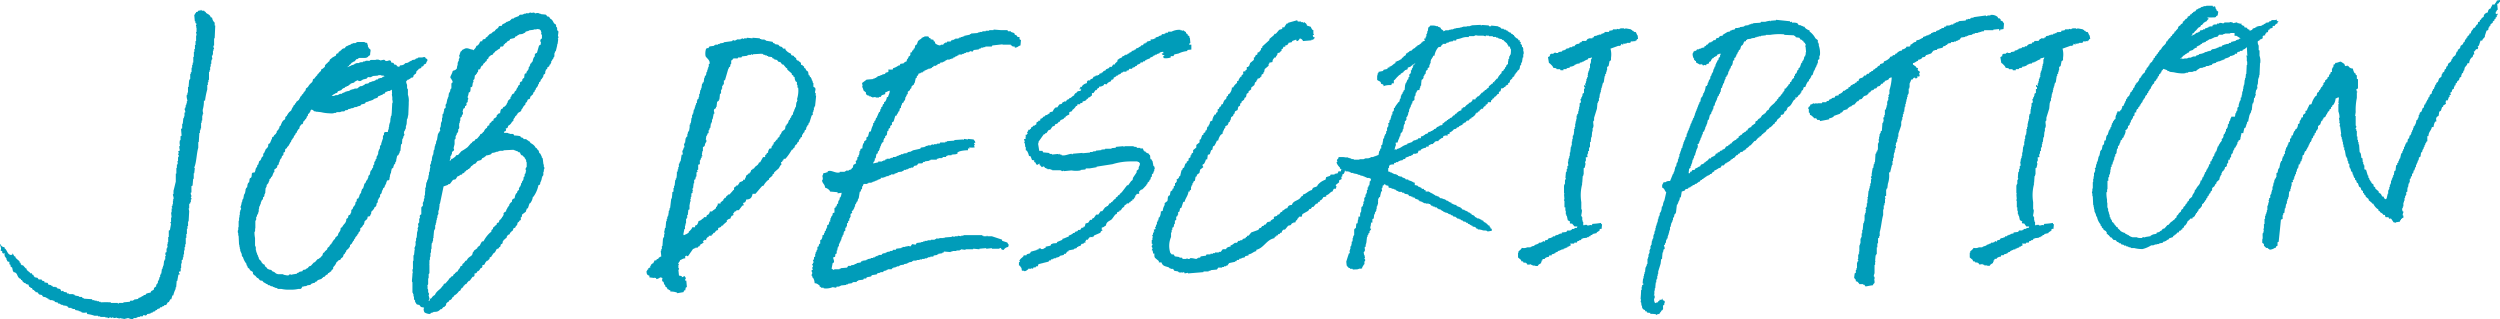
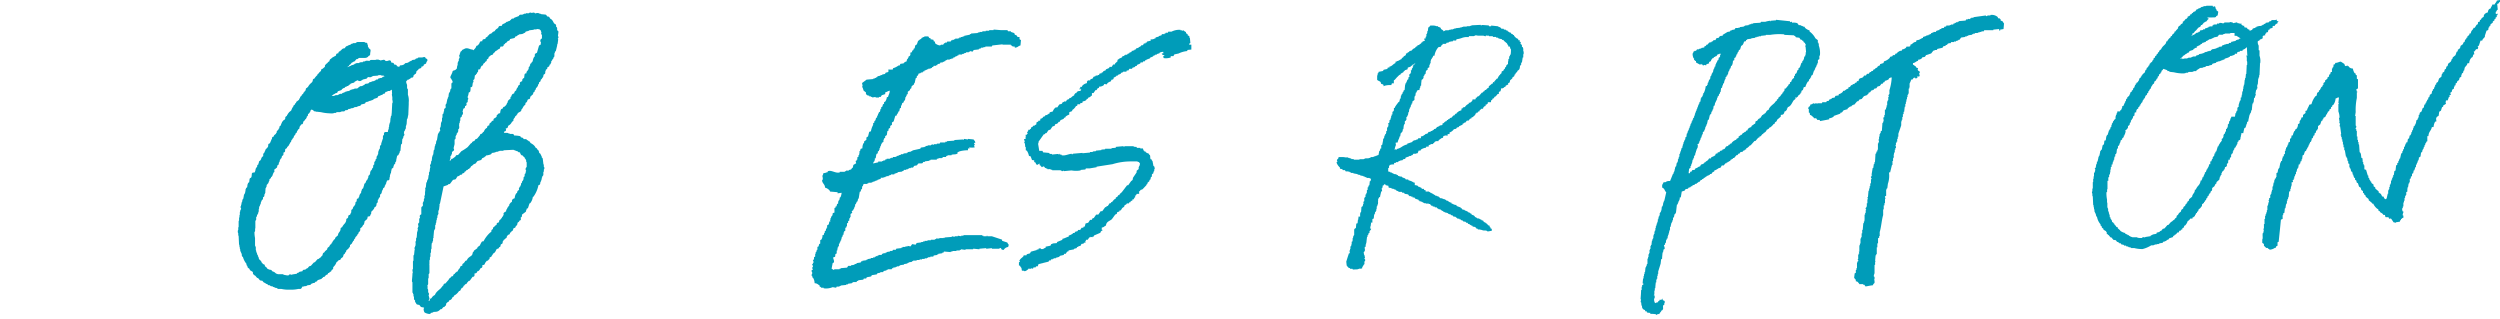
<svg xmlns="http://www.w3.org/2000/svg" width="391.51" height="50" viewBox="0 0 391.51 50">
  <defs>
    <style>.cls-1,.cls-2{fill:#009cb9;fill-rule:evenodd;}.cls-2{stroke:#009cb9;stroke-linecap:round;stroke-linejoin:round;stroke-width:0.5px;}</style>
  </defs>
  <g id="レイヤー_2" data-name="レイヤー 2">
    <g id="レイヤー_1-2" data-name="レイヤー 1">
-       <path class="cls-1" d="M256.52,6.1c-.21.06-.17,0-.22.23-.22,0-.2.14-.23.15l-.23-.07v.07h-.45v.08c-.09.08,0,0-.08.15h-.53v.07l-.45.08-.08-.08-.07.23c-.08.07-.07-.07-.08-.07l-.22-.08v.23h-.08c-.2.21-.24,0-.53.15l-1.06.38a3.44,3.44,0,0,1,.08,1.43v.38l-.23.15-.15.76-.23.15V11h-.07v.23h-.08v.3l-.15.08v.3h-.08l-.15,1L251,13v.23h-.08v.3h-.07v.23h-.08v.3h-.07v.38h-.08v.22h-.07l-.08.68h-.07v.46h-.08l-.08.3h-.07l-.08.91-.45,1.44v.45h-.08V19h-.07l.07.83h-.07v.23h-.08v.53h-.07l-.08.91h-.08l-.07.75H249v.31H249v.45h-.08v.15h-.07v.46l-.15.07v.38h-.08v.15h-.08a1.77,1.77,0,0,1,.08.38.68.68,0,0,0-.3.08,1.19,1.19,0,0,1,0,.6h-.08v.3h.08l-.15.68-.16.08v1h-.07v.23h-.08l-.07,1.06h-.08l.08.15a6.74,6.74,0,0,0-.15,2.88v1.13h.07c.1.31-.12.91-.07,1.06h.07V34h.08v.53h.07v.23h.08v.45l.07.08c.14,0,.16-.08.16-.08h.37v.08c.37.09.43-.15.76,0v-.08c.09-.08,0,0,.08-.15a12.28,12.28,0,0,0,1.36-.15v.15l.15.08-.08.75-.07-.07-.23.07v.23h-.07a.7.7,0,0,1-.38.23v.15l-.68.15v.15c-.18,0-.2,0-.31.08V37h-.22l-.08.15h-.23v.08l-.68.08v.07h-.15l-.15.23h-.23v.07c-.1.07-.13.05-.3.08l-.08.23h-.37V38c-.09.09,0,0-.08.15h-.6v.08h.07v.23l-.23.07v.08h-.22l-.08.15-.3.07v.08h-.23l-.07.15h-.31v.08l-.3.07v.08H244l-.08.15-.3.08-.07.15h-.16v.07l-.37.08L243,40h-.38l-.07.23a1,1,0,0,0-.61.22v.08c-.16.07-.28,0-.38.07v.16l-.15.07v.23h-.07v.15l-.38.23-.15.22h-.38v-.07H240v-.08l-.3-.07v-.08c-.13,0-.13.07-.15.08h-.38c-.05-.21,0-.17-.22-.23v-.08h-.38V41h-.08v-.07h-.23l-.07-.23-.46-.38v-.75h.08v-.23a1.5,1.5,0,0,0,.53-.53,1.13,1.13,0,0,0,.83-.08h.53v-.07h.15v-.08l.38-.07v-.08h.15v-.08l.46-.15v-.07H241V38h.23V38h.15v-.08h.15c.08,0,0-.21.23-.15v.07h.15c.13-.41.18-.14.46-.3l.15-.22.45-.08v-.08h.15l.08-.15h.3l.08-.15h.15v-.07H244v-.08h.16v-.08h.15v-.07l.22.07v-.07c.09-.09,0,0,.08-.15l.68-.08.15-.23h.53V36h.15l.08-.15h.3v-.08h.15v-.07h.3v-.08c.09-.09,0,0,.08-.15h-.45l-.38-.45h-.3v-.08h-.08l.08-.23-.38-.22-.15-.69h-.08v-.22h-.08V33h-.07v-.53H245v-1a.22.22,0,0,1-.07-.23H245l-.07-.83H245c0-.14-.07-.13-.07-.16V29H245V28.8h.08v-.6h.07V28h.08c0-.12-.07-.13-.08-.15l.08-.9h.08l.07-.38-.07-.08.15-.07V26l.15-.07-.08-.61h.08v-.38h.07v-.22h.08v-.31h.08v-.53h.07L246,23h.07v-.23h.08v-.61h.07v-.37h.08v-.53h.08v-.16h.07l.08-.75-.08-.08.15-.07v-.31h.08v-.53h.07V19h.08v-.31h.07v-.6H247v-.23l.15-.07v-.38h.08v-.31h.07V16.7h.08v-.53l.15-.08c.13-.27-.07-.39,0-.6h.08l.07-.31h.08V15h.07v-.31l.23-.15v-.6h.08v-.23h.07c0-.12-.13-.1-.15-.15v-.23h.08a.28.28,0,0,0,.15.15c0-.22-.1-.23,0-.45h.07v-.3h.08v-.38h.07l.08-.3h.08c0-.14,0-.11-.08-.16s0,0,.08-.07V11.4h.07v-.23h.08V11h.07v-.31H249v-.37H249V10h.08V9.81h.07V9.28h.08l.08-.3a1.81,1.81,0,0,1-.61.15v.15a2.7,2.7,0,0,0-.76.38h-.15v.08l-.38.07-.07.15h-.3V10h-.16v.07h-.15v.08h-.15v.08a1.54,1.54,0,0,1-.75.22v.15l-.46.08-.07.15h-.46V11h-.45l-.08-.16h-.53l-.07-.15-.46-.07c-.07-.29-.35-.48-.53-.68l-.15-.08-.15-.91c.14-.07.12-.1.3-.15V8.52h.08c.22-.23.24,0,.53-.15V8.3l.3-.08V8.3H244l.08-.15.53-.08.07-.15.38-.08V7.77h.15l.08-.15.45-.08.08-.15h.37l.08-.15h.3l.08-.15a.86.86,0,0,1,.68-.23c0-.15,0-.07.07-.15V6.63h.23l.15-.22h.61l.23-.31h.15V6H249V6h.38V5.88h.15l.15-.23.45-.08V5.5h.23V5.42h.38l.07-.15H251V5.2h.23L251.3,5,252,5V4.82l.53-.08.08-.15h.6V4.51l.38.08V4.51h.15V4.44h.61v.07a.21.21,0,0,0,.23-.07l.83.15v.08h.15l.08.15h.15l.07.15c.13.07.22,0,.31.07s.14.39.3.53Z" />
-       <path class="cls-1" d="M327.34,6.1c-.2.06-.17,0-.22.23-.22,0-.2.14-.23.15l-.23-.07v.07h-.45v.08c-.09.08,0,0-.08.15h-.53v.07l-.45.08-.08-.08L325,7c-.08.07-.07-.07-.08-.07l-.22-.08v.23h-.08c-.2.21-.24,0-.53.15L323,7.62a3.44,3.44,0,0,1,.08,1.43v.38l-.23.15-.15.76-.23.15V11h-.07v.23h-.08v.3l-.15.08v.3h-.08l-.15,1-.15.08v.23h-.07v.3h-.08v.23h-.08v.3h-.07v.38h-.08v.22h-.07l-.08.68h-.07v.46h-.08l-.08.3H321l-.08.91-.45,1.44v.45h-.08V19h-.07l.07.83h-.07v.23h-.08v.53h-.07l-.08.91H320l-.08.75h-.08v.31h-.07v.45h-.08v.15h-.07v.46l-.15.07v.38h-.08v.15h-.08a1.77,1.77,0,0,1,.08.38.68.68,0,0,0-.3.08,1.19,1.19,0,0,1,0,.6H319v.3h.08l-.15.68-.16.08v1h-.07v.23h-.08l-.07,1.06h-.08l.08.15a6.74,6.74,0,0,0-.15,2.88v1.13h.07c.1.31-.12.91-.07,1.06h.07V34h.08v.53h.07v.23h.08v.45l.07.08c.14,0,.16-.08.16-.08h.37v.08c.37.09.43-.15.76,0v-.08c.09-.08,0,0,.08-.15a12.28,12.28,0,0,0,1.36-.15v.15l.15.08-.08.75-.07-.07-.23.07v.23h-.07a.7.7,0,0,1-.38.23v.15l-.68.15v.15c-.18,0-.2,0-.31.08V37h-.22l-.08.15h-.23v.08l-.68.08v.07h-.15l-.15.23h-.23v.07c-.1.07-.13.05-.3.08l-.07.23h-.38V38c-.09.09,0,0-.08.15h-.6v.08h.07v.23l-.23.07v.08h-.22l-.08.15-.3.07v.08h-.23l-.07.15h-.31v.08l-.3.07v.08h-.15l-.08.15-.3.08-.07.15h-.15v.07l-.38.08-.08.15h-.38l-.07.23a1,1,0,0,0-.61.22v.08c-.16.07-.28,0-.38.07v.16l-.15.07v.23h-.07v.15l-.38.23-.15.22h-.38v-.07h-.46v-.08l-.3-.07v-.08c-.13,0-.13.07-.15.08h-.38c-.05-.21,0-.17-.22-.23v-.08h-.38V41h-.08v-.07H309l-.07-.23-.46-.38v-.75h.08v-.23a1.5,1.5,0,0,0,.53-.53,1.13,1.13,0,0,0,.83-.08h.53v-.07h.15v-.08l.38-.07v-.08h.15v-.08l.46-.15v-.07h.22V38h.23V38h.15v-.08h.15c.08,0,0-.21.23-.15v.07h.15c.14-.41.18-.14.46-.3l.15-.22.45-.08v-.08H314L314,37h.3l.08-.15h.15v-.07h.22v-.08h.16v-.08h.15v-.07l.22.07v-.07c.09-.09,0,0,.08-.15l.68-.08.15-.23h.53V36h.15l.08-.15h.3v-.08h.15v-.07h.31v-.08c.08-.09,0,0,.07-.15h-.45L317,35h-.3v-.08h-.08l.08-.23-.38-.22-.15-.69h-.08v-.22H316V33h-.08v-.53h-.08v-1a.22.22,0,0,1-.07-.23h.07l-.07-.83h.07c0-.14-.07-.13-.07-.16V29h.07V28.8h.08v-.6H316V28h.07c0-.12-.07-.13-.07-.15l.07-.9h.08l.07-.38-.07-.08.15-.07V26l.15-.07-.08-.61h.08v-.38h.07v-.22h.08v-.31h.08v-.53h.07l.08-.9h.07v-.23H317v-.61h.07v-.37h.08v-.53h.08v-.16h.07l.08-.75-.08-.08.15-.07v-.31h.08v-.53h.07V19h.08v-.31h.08v-.6h.07v-.23l.15-.07v-.38H318v-.31h.07V16.7h.08v-.53l.15-.08c.13-.27-.07-.39,0-.6h.08l.07-.31h.08V15h.07v-.31l.23-.15v-.6H319v-.23H319c0-.12-.13-.1-.15-.15v-.23H319a.28.28,0,0,0,.15.15c0-.22-.1-.23,0-.45h.07v-.3h.08v-.38h.07l.08-.3h.08c0-.14,0-.11-.08-.16s.05,0,.08-.07V11.4h.07v-.23h.08V11h.07v-.31h.08v-.37h.07V10h.08V9.81H320V9.28h.07l.08-.3a1.81,1.81,0,0,1-.61.15v.15a2.7,2.7,0,0,0-.76.38h-.15v.08l-.38.07-.07.15h-.3V10h-.15v.07h-.16v.08h-.15v.08a1.54,1.54,0,0,1-.75.22v.15l-.46.08-.07.15h-.46V11h-.45l-.08-.16h-.53l-.07-.15-.46-.07c-.07-.29-.35-.48-.53-.68l-.15-.08-.15-.91c.14-.07.12-.1.3-.15V8.52h.08c.22-.23.25,0,.53-.15V8.3l.3-.08V8.3h.38l.08-.15.53-.08.07-.15.38-.08V7.77h.15l.08-.15.45-.08.08-.15h.37l.08-.15h.3l.08-.15a.86.86,0,0,1,.68-.23c0-.15,0-.07.07-.15V6.63h.23l.15-.22h.61l.23-.31h.15V6h.15V6h.38V5.88h.15l.15-.23.45-.08V5.5h.23V5.42h.38l.07-.15h.23V5.2h.23l.07-.16L322.8,5V4.82l.53-.08.08-.15H324V4.51l.37.08V4.51h.15V4.44h.61v.07a.21.21,0,0,0,.23-.07l.83.15v.08h.15l.08.15h.15l.07.15c.13.07.22,0,.31.07s.14.39.3.53Z" />
-       <path class="cls-1" d="M127.74,15v-.45h-.09c-.07-.27.16-.47,0-.8l-.27-.17V13h-.09v-.26h-.09v-.18h-.08v-.27H127v-.17l-.18-.09v-.18l-.18-.09-.09-.53-.35-.27v-.17l-.27-.18v-.18l-.26-.18v-.08h-.18c-.11-.1,0-.22-.09-.36l-.35-.26V9.48h-.18l-.18-.18V9.12l-.35-.26V8.77c-.11-.07-.38-.07-.45-.18V8.41a1.89,1.89,0,0,1-.88-.62L123,7.61h-.36l-.18-.26-.35-.09L121.88,7l-.53-.09V6.82l-.27-.09L121,6.55l-1.06-.18V6.28h-.18V6.19h-.53V6.11H119V6l-1.15-.09V6l-.89-.09V6h-.44v.09c-.21,0-.24-.11-.35-.09v.09h-.18v.08h-.62v.09h-.18v.09c-.2.07-.24-.08-.35-.09v.09h-.18v.09l-1.33.18v.09l-.62.09V6.9h-.27V7H112v.09h-.18v.09l-.71.09-.18.27h-.26v.08h-.09a2.43,2.43,0,0,0-.09,1.16c.13.33.78.63.62,1.24H111v.44h-.09v.27h-.09V11h-.08v.27h-.09l-.09.53-.18.09v.27h-.09l-.09.71-.17.09v.17h-.09l-.09.71h-.09v.27h-.09l-.09.62h-.09v.44h-.08v.27l-.18.09v.18h-.09v.44H109v.27h-.09v.26h-.09V17h-.09v.17h-.08l-.09.62h-.09V18h-.09v.45h-.09l-.09.79h-.09v.27H108v.44H108l-.09.54h-.09v.17h-.09v.27h-.09v.44l-.18.09v.18h-.09l-.08.71h-.09v.18h-.09l.09.53h-.09l-.18.53h-.09s.08.46.09.62h-.18c-.06.36-.11.71-.17,1.07h-.09l-.09.35h-.09v.53h-.09v.36h-.09v.35H106c0,.36,0,.71-.08,1.07h-.09v.26h-.09l-.09.89h-.09v.35h-.09V30l-.18.09c0,.32-.05.65-.08,1h-.09l-.18,1.51h-.09v.35h-.09v.18h-.09l.09.27h-.09v.35h-.08v.18h-.09v.35h-.09v.36h-.09l-.09,1.06h-.09l-.09.54H104l.09.44H104v.44h-.08v.18h-.09l-.09,1.24h-.09V39h-.09v.27h-.09l.09.89a1,1,0,0,0-.44.26v.09l-.27.09-.09.18h-.26c-.06.24-.12.2-.18.44-.22.06-.15.05-.27.18h-.09v.18l-.17.08.09.18-.36.18v.18h-.09c-.08.11-.06.17-.18.26,0,.46.09.63.45.71v.27l.71.09c.12,0,0-.11.09-.09v.09h.26v.18a1.14,1.14,0,0,0,.62-.27c.67.1.16.2.36.62l.18.09.08.35.18.18v.18l.27.18.09.26h.17v.09l.27.09v.18a2.77,2.77,0,0,1,1.06.17v.09l1-.17.09-.27h.18l.08-.44.18-.09-.09-1h-.17v-.26h.08c0-.29-.08-.26-.17-.45-.24.06-.2.12-.45.18v-.18l-.44-.09-.09-.88a.24.24,0,0,0,.09-.27h-.09V41.5h.09c0-.12-.16-.15-.09-.36h.09V41h.09l.09-.27c.33-.09.35-.25.8-.27v-.35l.26-.09v.09h.18l.8-1.15h.18v-.09h.17v-.09h.36l.09-.18h.17v-.09c.14-.12.12,0,.18-.26a.76.76,0,0,0,.44-.27h.09a.49.49,0,0,0-.17-.18.71.71,0,0,1,.26-.18v-.08l.27.08c0-.37.12-.28.26-.53H111v-.17h.45v-.18c.24-.07.2,0,.26-.27h.18l.26-.35.27-.09c.09-.13,0-.27.09-.36h.18v-.09h.17l.18-.26h.18l.09-.18.53-.44c0-.17-.13-.06,0-.18a.72.72,0,0,1,.53-.27c.06-.24.12-.2.18-.44.43-.12.3-.14.27-.44h.08l.18-.27h.18l.09-.18h.35l.54-.71.26-.08c0-.08-.18-.19-.09-.36l.27-.09a.93.93,0,0,0,.18-.44c.68,0,.88-.3,1-.89h.45c.35-.41.7-.83,1.06-1.24h.18a3,3,0,0,1,.71-.89l.17-.09v-.17l.54-.45v-.17l.26-.18V27l.71-.62c.17-.23.2-.46.45-.62l-.09-.36c.36-.09.1,0,.26-.26h.09l.09-.27H123a8.42,8.42,0,0,0,1-1.42c.36-.1.12-.06.27-.26l.17-.09v-.18h.09v-.18l.27-.17.09-.27.18-.09.08-.35.18-.09v-.18l.27-.18V21.1l.17-.09v-.18l.18-.09.09-.35.18-.09.09-.45h.09v-.17l.17-.09.09-.36h.09l.36-1.15.17-.09v-.44h.09v-.27h.09v-.44h.09v-.18h.09c.06-.56.12-1.12.17-1.68Zm-2.84.79h-.09V16h-.09l-.09.8h-.09l-.09.35h-.08v.27h-.09v.18h-.09v.35L124,18v.18h-.09v.18l-.18.17v.18l-.17.09-.18.53-.18.09v.18l-.17.09-.09.53-.54.44v.18h-.08V21l-.18.09-.09.35-.27.18v.18l-.17.08-.27.36-.18.09v.26l-.18.09v.18h-.08c-.08.12-.07.16-.09.36l-.36.08c-.08.32-.16.19-.17.62-.37.11-.11,0-.27.27l-.18.09v.27c-.08.12-.23,0-.35.08l-.45.8h-.17c-.13.46-.35.45-.62.71l-.18.27h-.18v.09l-.27.17v.18h-.08V27h-.09l-.09.18h-.18v.09l-.35.26v.27h-.09l-.09.35h-.27v.18c-.26.07-.22.14-.53.18-.08.3-.19.23-.27.53h-.26v.09l-.36.26v.36h-.09c-.2.24-.41.47-.62.71H114v.09c-.19.14-.29.17-.36.44h-.17l-.09.18h-.09v.18l-.45.35v.18h-.44v.26c-.22.15-.06.08-.18.27h-.09v.18c-.13.19-.48.31-.62.53h-.35c-.05.37-.13.29-.27.53h-.17c-.06.18,0,.08-.09.18V34h-.36l-.18.26h-.17v.09a1.11,1.11,0,0,1-.53.27,1.27,1.27,0,0,1-.27.62l-.27.09v.26h-.44c-.07.29-.28.43-.44.63h-.09v.17a1.59,1.59,0,0,1-.62.36c-.1.1,0,0-.18.09v-.09H107l.18-.89h.09v-.53h.08V35h.09v-.71h.09v-.17h.09v-.45h.09l.09-.8.18-.09v-.7H108l.09-.54h.09l-.09-.35h.09v-.36h.09v-.53l.18-.09v-.35h.09c0-.11-.15-.15-.09-.36h.09l.09-.8h.08v-.53l.18-.09.09-.44h.09V27l.18-.09-.09-.26.18-.09V25.8l.26-.09v-.62h.09l.09-.36h.09v-.26H110a.15.15,0,0,0-.09-.18l.09-.62h.08v-.62l.27-.18.09-.44h.09v-.18h.09v-.36h-.09l.09-.62h.09V21.1h.08v-.18l.18-.09v-.44h.09l.09-.36h.09l.09-.71h.09v-.18h.08V18.7h.09l.18-.89h.09c.07-.25-.16-.4,0-.71l.26-.17v-.18h.09l.09-.8.27-.18V15.6h.09l.09-.89.17-.09v-.53H113v-.18h.09v-.44h.09v-.18l.18-.09v-.62h.17l.54-1.86h.08v-.18l.18-.09.09-.44h.09V9.48l.18-.09.09-.18c.21-.14.5,0,.79-.09V9h.54l.09-.17.79-.09V8.68h.18V8.59h.44V8.5h.09c.06,0,0,.13.18.09V8.5l1.42-.09V8.5l.18-.09.09.18h.26v.09h.27v.09h.18v.09l.62.08.08.18.27.09V9.3l.44.09.18.26.36.09.26.36h.18l.44.53.18.09v.18l.71.62v.17l.27.18v.18h.17a1.41,1.41,0,0,0,.18.71l.18.09v.44h.09v.44H125a4.35,4.35,0,0,1-.18,1.78Z" />
-       <path class="cls-1" d="M33,2.71c.24.06.2,0,.26.26s.16.3.27.53h.09V4h.09l-.09,2h-.09V7.14h-.09c-.07.23.09.44.09.53h-.09v.27h-.09v.62h-.09v.18h-.09l.09.53h-.09v.18h-.08V10H33v.44h-.09V11h-.09v.27h-.09v1.24h-.09v.36h-.09v.44h-.09V14a11.55,11.55,0,0,0-.35,1.77h-.18a4.63,4.63,0,0,1-.18,1.42,1.6,1.6,0,0,0,.09.62h-.09v.27h-.08v.8h-.09v.35h-.09v.89H31.4v.27h-.09v.44h-.09l-.09,1.42h-.08v.89c-.28.92-.26,2.26-.63,3.1,0,.13.07,0,.09.09l-.09.8h-.08V28h-.09l-.09,1.06-.18.09v1h-.09c-.08.29.12.42.09.63a.15.15,0,0,0-.09.17.23.23,0,0,1,.09.27h-.09v.44H29.8v.18l-.17.09v.71h-.09l.09.44-.09,1.6h-.09v.71h-.09v.44h-.09v.8h-.09v.62h-.09v1H29v.44h-.09v.53h-.09v.62h-.09v.45h-.09v.35l-.18.09v.53h-.09v.71H28.3v.45s-.06,0-.09.17h-.09v-.09c-.14-.1-.08.22-.09.27h.09V43h-.18L27.76,44h-.09l-.08,1H27.5v.26a3.77,3.77,0,0,0-.36,1H27l-.18.62h-.18c-.06.24-.12.2-.18.44h-.17l-.27.45h-.27l-.09.17h-.17l-.18.18H25.1L25,48.3l-.35.09-.09.17h-.18l-.09.18-.35.09v.09l-.36.09v.09l-.53.08-.09.18H22.8v.09c-.1,0-.16-.17-.36-.09l-.09.18h-.44v.09h-.36v.09h-.17v.09h-.45l-.09.17c-.21.08-.67-.15-.79-.17l-.71.17v-.09H19v-.08l-.44.08v-.08h-.27v-.09a1.28,1.28,0,0,1-.53.09v-.09c-.21-.06-.23.08-.35.09v-.09h-.27a.26.26,0,0,1-.27.09v-.09H16.5v-.09h-.8v-.09h-.35v-.09h-.54a5.25,5.25,0,0,0-1.15-.27l-.09-.26a1.45,1.45,0,0,1-.8,0v-.09H12.6v-.09h-.27v-.09l-.53-.09-.09-.17h-.36V48.3h-.17v-.09h-.45L10.64,48h-.17v-.09l-.62-.09v-.08H9.58v-.09H9.4v-.09H9.14l-.09-.18-.45-.09-.08-.18H8.34v-.08H8.16V47H7.81v-.09H7.63l-.09-.18H7.36v-.09H7.18v-.09l-.44-.08-.18-.27-.44-.09-.27-.35H5.59l-.09-.18H5.41l-.09-.18H5.14L5,45.1H4.79V45c-.24-.16-.17.08-.27-.27-.1-.1,0,0-.08-.18A.62.62,0,0,1,4,44.4v-.09H3.73v-.09c-.17-.13-.21-.11-.27-.36H3.28v-.17c-.73-.21-.39-1-1.15-1.07L2,42.36H2l-.09-.45-.26-.18v-.26l-.18-.09V41H1.33c-.1-.1,0,0-.18-.08l-.09-.27H1V40.4H.89v-.17H.8c-.08-.13-.06-.16-.09-.36s0,0,.09-.18H.44v-.08H.35v-.27l-.26-.09c.16-.43,0-.49-.09-1H.09a.6.6,0,0,0,.62.45v.18c.46.28.4,1,1.06,1.06.11-.1,0,0,.18-.09v-.18H2v.09c.22.2.09.34.44.45v.17l.62.54v.17l.18.09v.18l.18.18h.18L4,42l.18.09v.18l.53.44v.09H5c.06.24,0,.2.26.26v.18c.09,0,.16.17.18.18l.44.09.18.26h.45l.08.18.36.09v.18l.53.09.09.26.44.09v.09h.18l.09.18h.44V45h.18l.09.17.44.09.18.36.27-.09v.09H10v.09l.45.08.09.18h.26v.09h.71v.09h.18v.09c.23.11.45.08.71.18v.08h.44l.09.18h.18v.09l1.33.09V47h.35v.09h.36v.08h.35v.09h.27v.09a14.07,14.07,0,0,1,1.6,0v.09h1.06s0,.12.18.09v-.09h.71v-.09l1-.09.09-.17h.44V47H21v-.09l.62-.09.09-.18h.18v-.09h.18l.17-.17h.18l.09-.18h.27l.08-.18a1.81,1.81,0,0,1,.71-.18c.11-.41.35-.27.54-.53V45.1l.35-.26v-.27l.18-.09v-.17h.09V44h.09v-.18h.08l.09-.44h.09v-.36h.09v-.17h.09l.09-.71h.09v-.27h.09v-.26h.08l.09-.8h.09v-.18h.09v-.53s.11,0,.09-.18H25.9v-.35l.18-.09V38.9h.09v-.18h.09l-.09-.45h.09v-.35h.08v-.8h.09v-1l.18-.09.18-1a.25.25,0,0,1-.09-.26h.09v-.71h.09l-.09-.8h.09v-.62H27c0-.12-.15-.15-.09-.36H27V32h.08v-.62h.09l-.09-.18h.09c.08-.32-.12-.59-.09-.8h.09v-.53c.13-.42.24-1,.36-1.42V27.19h.09V26.3h.08v-.53h.09v-.18h.09c0-.12-.14-.15-.09-.35h.09v-.63h.09v-.17H28a.14.14,0,0,0-.09-.18C27.9,24,28,24,28,24l-.09-.35H28c.1-.1,0,0,.18-.09a1.54,1.54,0,0,1-.09-.71h.09v-.09a1.51,1.51,0,0,1,0-.8h.09v-.62l.17-.09-.09-1.06.18-.09v-.71h.09l.09-.89h.09v-.26h.09v-.62H29c.07-.28-.13-.46-.09-.62H29v-.18h.08v-.36h.09v-.26h.09v-.36h.09c0-.22-.19-.62-.09-1h.09V14.5h.09v-.88h.09l.09-1.07h.08v-.18h.09v-.79h.09v-.27H30V10.6h.09v-.44h.09V9.8h.09V8.91h.09V8.12h.08V7.67h.09V7.05h.09V6.43h.09V5.54h.09L30.69,5h.09V4.3h-.09l.09-.18h-.09V3.86h.09c0-.28-.13-.17-.18-.27V3.33h-.09l-.09-1c.22-.15.06-.07.18-.27h.09V1.91L31,1.82V1.73c.12-.09.22-.08.44-.09V1.55h.09v.09h.18v.09l.26-.09v.09l.27.18V2C32.52,2.22,32.88,2.27,33,2.71Z" />
      <path class="cls-2" d="M45.4,45.11A4.69,4.69,0,0,1,44.1,45h-.49V44.9h-.13v-.06h-.26v-.06h-.13v-.07h-.2l-.07-.13h-.31v-.1l-.26-.06v0h-.13l-.13-.2h-.2l-.07-.13h-.13l0-.08,0,0h-.15l-.21-.27-.38-.06-.31-.38h-.13l-.33-.39H40l0-.12h-.14v-.22a.83.83,0,0,1-.08-.12.22.22,0,0,0-.07-.09l-.37-.22v-.14L39,41.74,39,41.49l-.15-.07v-.18l-.08-.11A2.44,2.44,0,0,1,38.25,40h-.13v-.13a1.27,1.27,0,0,0-.15-.44,2.44,2.44,0,0,1-.1-.24V39h0l-.07-.15v-.17l-.06-.15v-.19l-.06-.13-.06-1.28h0l-.06-.15v-.3l-.07-.15v-.15l.07,0v-.49h.06v-1h.07v-.52h.06v-.39h.06v-.52h.07V33h.08l.06-.38-.1-.2H38v-.26h.07v-.33h.06v-.13h.07v-.32h.09l.13-.58h0V30.7h.06v-.19h.09l.13-.65h0v-.13h.06v-.14l.15-.07.08-.37h0V29h.07v-.19l.2-.14.07-.58h.15l.08-.14,0-.06.05,0,.07-.49h0v-.13H40V27.2l.09,0,.18-.55,0-.12h.08l0-.14.17-.11V26l.08,0,.08-.12.05-.24.06,0,0,0v-.23H41V25.2h.09l.05-.28.07,0,0,0v-.15l.26-.2v-.39h.07v-.08l.08,0,.05,0v-.23h.06v-.13h.07v-.19h.1l.07-.2h.11a.77.77,0,0,1,.09-.22.63.63,0,0,0,.08-.29v-.13h.17l.24-.55,0,0,.05,0V22l.13-.13v-.22H43v-.07l.13-.07v-.17l.32-.26V21l.13-.13v-.21h.07v-.06l.19-.13v-.15L44,20.2,44,20h0v-.07l.16-.08.13-.39.1-.05v-.19h.1l.07-.19h.13a.7.7,0,0,1,.15-.24,1,1,0,0,0,.08-.14v-.2H45v-.06l.19-.13v-.14l.13-.07v-.13l.13-.06v-.11l.35-.28L46,17l.17-.12v-.19l.26-.19v-.13l.19-.13v-.15l.13-.06V16l.28-.21.07-.21.06,0,.08-.1,0-.18.24-.18v-.13l.26-.19v-.14l.19-.13v-.12l.2-.13V14h.1c0-.1.09-.14.18-.17a1.58,1.58,0,0,1,.47-.63,1,1,0,0,0,.35-.5l0-.13h.15a1.85,1.85,0,0,1,.38-.53l.12-.07.07-.21.19-.06,0-.12a.81.81,0,0,1,.21-.21.36.36,0,0,0,.18-.24l0-.11h.14A1.06,1.06,0,0,1,51,10.7l.13-.13,0-.06h0l0-.18.2-.2h.1l.08-.17.06-.07.33-.2a.16.16,0,0,1,0-.24l0,0h.09l.07-.12h.11l0-.1L52.58,9l0,0h.11l.13-.19h.06v-.2h.15l.13-.1.09-.06,0-.09,0-.08h.14l.13-.19h.1A.33.33,0,0,1,54,7.82a.28.28,0,0,0,.14-.06l.07-.1.14-.19h.11l.14-.11v0l.14-.06h0L55,7.22h0l.15-.13h.11L55.4,7h.05L55.59,7h.12l.12-.06h0L56,6.83h1L57,7l.3-.07v.13l.07.09,0,.25h0l.13.16v.12l.28.2,0,.09s-.06.33-.06.43v.09l-.26.13v.09l0,0a.47.47,0,0,1-.33.11h-.25V8.82l-.11,0H56.2l-.15.06h0l-.16.13h-.19l-.32.39h-.11l-.15.13H55l-.33.39h-.12l-.12.19v.08l-.33.16-.35.42-.23.18v.11l-.21.22H53.2l0,0v.12l0,0a1,1,0,0,1-.19.18l.07,0h.1l.06-.13h.14l.15-.07h0l.06-.12h.13l.06-.12.34-.06v-.12l.26-.06v-.14l.43-.07.06-.11.08,0H55a.19.19,0,0,1,.12,0v-.12l.26-.07v0l.15-.06h.1l.07-.13h.1l.1-.07.39,0h0l.15-.07h0l0-.05a.88.88,0,0,1,.34,0h.21l0-.14h.29l.09-.11.18,0a.83.83,0,0,1,.29.06h0l.12-.05h0l.15-.13h.76a.25.25,0,0,1,.18-.06h.15l0,.06h.19l.06.11.65-.14v.12l.38.07v.06L61,9.7v.17l.08.06a.65.65,0,0,0,.26.14l.12,0v.18l.07.08h.1l.28.05v.12l0,0a.53.53,0,0,0,.24.14l.11,0v.16l0,0s0,0,.2,0a.36.36,0,0,1,.19-.09l.14-.17,0-.07H63l.15-.06h.1l.16-.13h.1l.08-.16.2.06,0-.09h.07l.15-.07h.06l.13-.13h.11l.11-.12.2,0,.06-.14.47-.07.11-.16.07,0,.19,0,.08-.15h.56v0l.26-.07v.24h.27l-.17.24,0,.12-.09,0a.64.64,0,0,1-.17.13.28.28,0,0,0-.15.17l0,.08-.08,0-.13,0a.3.3,0,0,1-.14.06v.24l-.39.13v.05l-.07,0v.13L65,11l-.07.36h-.18l-.05.05v.14l-.2.13v.23l-.12,0a.61.61,0,0,0-.27.12v.07l-.14.07h0l-.07.06-.2,0-.14.21h-.13l-.12.18.06.13V13l.06.15v.05l.07.14V14l.13.06v.81A2.58,2.58,0,0,1,63.76,16l0,.1h0l0,.13,0,.12-.07,1.63h-.06v.32h-.06v.19h-.08l-.06.91h-.06v.19h-.07a.58.58,0,0,0,0,.19.39.39,0,0,1,0,.23l0,.06-.11.05v.19H63.1l-.11.6.09.17-.11.08-.07.37h-.12l-.06.65h0v.2h-.1l-.07.25h0l-.07.72h0v.13h-.09l-.06.38h-.07l-.07.26H62l-.2.91h0v.13h-.07v.07l-.08,0h0v.29H61.5v.13h-.06v.19h-.07V26h0l0,.11-.24.15-.14.64h0V27h-.1l0,.13a.71.71,0,0,1-.08.31l0,.08h0v.13h-.06V28H60.6V28l-.26.13v.19l-.09,0h0v.29h-.07v.13h-.06v.13L60,29v.18l-.21.14-.07.27-.11.05v.2l-.08,0,0,0v.29h-.06v.08l-.09,0-.11.23,0,.11h0v.19l-.2.13v.19h-.09l-.07.26h0v.26h-.07v.08l-.13.06v.35h-.05l0,.1-.14,0h-.05l-.06.05v.21h-.06v.14l-.13.06v.12l-.22.14-.07.21,0,0h-.05v.3l-.13.06v.19H57.4l-.12.51-.44.38v.21h-.06V35l-.08,0-.19.37v0l-.36.29h0s0,0,0,.1a.51.51,0,0,1,0,.31v0l-.18.12-.07.26-.17.12v.14l-.08,0h-.05v.15l-.2.13v.2l-.19.13v.19l-.19.13v.14l-.13.07V38l-.33.26v.27h-.06v.08l-.13.06v.11l-.34.27-.07.27-.17.12v.14l-.16.08-.08.23h0l-.06.21-.17.11v0l-.1.1-.09,0v.17H52.9l0,0a.73.73,0,0,1-.4.39,1.62,1.62,0,0,1-.42.72l0,0h-.09l-.06.13h0V42l-.26.13v.19h-.13l-.13.19h-.15l-.08.09v0l-.07.19h-.16l-.26.33H50.5l-.13.19h-.1v0l-.07,0,0,.15-.61.2-.13.2-.25.06-.07.15H49l-.13.06h0l-.14.06h-.12l-.12.19-.39.05v0l-.15.07h0l-.08.06-.2,0v0l-.15.06h-.18l-.15.06h0L47,45h-.32A4.69,4.69,0,0,1,45.4,45.11Zm-.46-1.73h.41l.08-.16.19.06.08,0h.07l.1-.06.76-.12.08-.14h.07l.15-.07h0L47,42.8l.56-.11.06-.2h.09a1.36,1.36,0,0,0,.4-.14v-.06l.14-.06h.06l.25-.31.26-.07.47-.53h.13l.45-.52H50v0l.1-.09a.92.92,0,0,1,.33-.23.52.52,0,0,1,.23-.28.23.23,0,0,0,.09-.08V40l.05-.2.15-.07.15-.23v0l.34-.28.07-.26.29-.22h0s0,0,0,0a.49.49,0,0,1,.13-.27l.17-.06.06-.24.17-.12v-.14l.13-.07v-.11l.21-.15.07-.24.45-.39,0-.21a1.05,1.05,0,0,1,.17-.27,1.1,1.1,0,0,0,.22-.49v-.13h.15a1.8,1.8,0,0,1,.38-.61,1.32,1.32,0,0,0,.36-.69l0-.13h.14l.08-.18a.73.73,0,0,0,.09-.22l0-.12H55a1.88,1.88,0,0,1,.26-.58l0,0,0,0,0,0V33l.16-.08.13-.39.1,0v-.07s.07-.13.1-.17a.77.77,0,0,0,.16-.4v-.1l.2-.05,0-.11h0v-.31h.15l0,0h.05l.12-.37.1-.05v-.25h.07V30.5l.08,0,.08-.12.06-.29h0V30l.09,0,0,0v-.24l.16-.08.21-.69h0v-.07l.08,0,.19-.36,0-.06.1-.06v-.11l.19-.13V28l.09,0a.27.27,0,0,0,0-.16l0-.18h.09v-.07l.13-.06v-.19h.07V27h.06v-.13h.11l.11-.35.11,0v-.13l.08,0,0,0V26h.1l.07-.26h0v-.26h.06v-.07l.13-.06v-.26l.08,0,.09-.17,0-.3h.07l.07-.26h.06l.06-.32h0v-.21l.08,0,0,0v-.23h.07v-.13l.12-.07v-.44h.07v-.08l.13-.06v-.3l.21-.64.06-.07,0,0v-.44h.1l.06-.26h0v-.19H61v-.39h.07v-.2h.06V20h.06v-.39h.07v-.26h.08l.06-.77h.05v-.26h.08l.07-.65h0l.07-1.42h.07l0-.51-.05-.12v-.41h0l-.07-.39h.09v0l-.06-.12-.06-1.16,0,0a1.27,1.27,0,0,1-.63.4V14h-.38l-.06.12-.37.06-.06.26h-.27l-.06.17-.16.05v0l-.15.07h0l-.15.06h-.18l-.12.17L59,15h0l-.05.1-.58.19-.06.11-.11.05H58l0,.08-.1,0h0l-.13.05h0l-.13.06h0l-.14.06h-.15l-.09.06-.26.05V16l-.58.14-.13.2-.26.05v0l-.13.06h0l-.15.07h-.3l-.13.11v0l-.15.06H55l-.13.06h0l-.15.06h-.24L54.3,17h0L54.2,17l-.32.05-.07.15h-.33l-.13.05h0l-.15.06h-.56l-.15.13h-.28l-.07.06a1.66,1.66,0,0,1-.44,0,6.28,6.28,0,0,1-1.39-.18l-.62-.07v0h-.13v-.06H49.3v-.11l-.62-.23-.06.08a.71.71,0,0,1-.1.14l-.11.06-.06.27-.11.05v.11l-.26.2V18l-.19.13v.19h-.07v.13H47.6l0,.08a.55.55,0,0,1-.32.34l-.07.36H47a1.2,1.2,0,0,1-.17.32.86.86,0,0,0-.18.34l0,.12h-.13a1.21,1.21,0,0,1-.18.38l0,0h-.09v.23l-.15.08L46,21l-.14.06-.12.38-.17.12v.11l-.15.14-.07.28-.17.11v.14l-.13.07v.19l-.08,0h-.05v.15l-.2.13v.15l-.17.09a.59.59,0,0,0-.15.41v.1l-.09,0c-.09,0-.12,0-.12.05a.31.31,0,0,1-.05.19l0,.09h0v.19l-.21.14-.07.33-.06,0-.12.23v0l-.11.12v.21h-.07v.13h-.09l0,.32-.25.19v.27H43v.13h-.07v.05l-.3.24.1.29h-.12v.13h-.07v.2l-.08,0h0v.22h-.07v.13h-.06v0l-.13.13v.14l-.26.2v.27h-.07v.13h-.06v.19H41.7v.13h-.06v.07l-.13.07v.31h-.06v.13h-.09L41.3,30h0v.13h-.06v.14l-.09,0,0,0v.36H41l-.06.26h0v.19H40.8v.13h-.07v.19h-.08l-.07.46h-.12l0,0h0v.29l-.13.06v.38h-.06v.46h-.07v.25h-.06v.13H40v.34l-.13.06v.52l-.08,0-.05,0v1.33H39.7v.45h-.09a4.53,4.53,0,0,0,.08,1.17v.41l0,.13h0l0,.17,0,.26,0,.11v.11l.05.13h0l.07.14v.31l0,.13h0l.07.15v.11l.06.15v0l.07.15v.23l.13.07v.2l.12.1,0,.09h0l.06.15v.12l.26.2v.11l.13.06v.14l.16.11a.65.65,0,0,1,.12.2s0,.05.13.08l.11,0v.18l.36.29,0,.1a2.06,2.06,0,0,0,.65.31l.11,0v.14l.35.12,0,.1h.19l.05.08.27.16.29.09h.74v.06Zm6.6-28,.45-.11h.35l.13-.05h0l.15-.07h.3l.13-.05h0L53.2,15h0l.14-.06h.31l.13-.06v-.1l.21,0,0-.08h.19l.07-.13h.18l.07-.06.15,0v0l.14-.07h0l.15-.06h.09l0,0,0-.09h.08l.14-.06h.12l.13-.06h0l.14-.06H56l.08-.06.17-.05a.23.23,0,0,1,.19-.19l.06-.07,0,0h.07a.35.35,0,0,1,.13,0h0v0l.13-.06h0l.15-.06h0l.07-.06.19-.05.07-.14.47-.06L58,13.1h.13l.15-.06h0l.07-.06.15,0v0l.15-.07h.08l.06-.05.14,0,.08-.16h.27l.13-.19h.16l.08-.06.14,0v0l.15-.06H60l.07-.13h.07l.15-.07h.16l.07-.13h.07l.15-.06h0l0,0a.09.09,0,0,1,.06,0l-.67-.41h-.3v-.07h-.13v0l-.48,0-.14.08-.7.05h0l-.15.07h0l-.15.06h0l-.06.06H58a.23.23,0,0,1-.11,0h-.07l-.3-.05-.24.3-.56.13h0l-.16.13h-.17l0,.09-.11,0h0L56,12.3h-.13s-.05,0-.1.09a1.51,1.51,0,0,1-.46.21v.12l-.26.06v0l-.15.06h-.11l-.13.19h-.13l-.13.2H54.2l-.06.11-.26.06-.07.15h-.19l0,.05a.67.67,0,0,1-.31.18v.12l-.61.2-.07.23h-.16a.88.88,0,0,1-.29.21l-.13.07,0,0-.16.13h0l-.07.06-.18,0,0,.11a1.5,1.5,0,0,1-.45.33l.13,0,.33-.07Zm1.23-3.6.09,0v0Z" />
      <path class="cls-1" d="M335.54,39a4.69,4.69,0,0,1-1.3-.15h-.5v-.07h-.13v-.06h-.25v-.07h-.13v-.06H333l-.06-.13h-.32v-.1l-.25-.06v0h-.13l-.13-.2h-.21l-.06-.13h-.13l0-.08,0,0h-.16l-.2-.27-.38-.06-.32-.38h-.13l-.32-.39h-.08l-.06-.13h-.13V36.4a.94.94,0,0,1-.09-.12.35.35,0,0,0-.06-.09l-.37-.22v-.14l-.24-.18-.06-.25-.15-.07v-.18l-.08-.11a2.39,2.39,0,0,1-.49-1.14h-.13v-.14a1.3,1.3,0,0,0-.15-.43,2.56,2.56,0,0,1-.11-.24v-.23h0l-.07-.15v-.17l-.06-.15V32.2l-.07-.13-.06-1.28h0l-.07-.15v-.3l-.06-.15V30l.06,0v-.48h.07v-1h.06V28h.07v-.39h.06v-.52H328v-.19h.08l.05-.38-.1-.2h.16V26.1h.06v-.33h.07v-.13h.06v-.32h.1l.13-.58h0v-.13h.07v-.2h.09l.13-.64h0v-.13H329V23.5l.15-.07.07-.37h0v-.13h.06v-.19l.21-.14.07-.58h.15a.64.64,0,0,1,.08-.14l0-.06,0,0,.07-.48h.05v-.13h.06v-.07l.08,0,.18-.55,0-.12h.08l0-.14.17-.11v-.27l.09,0,.08-.12,0-.24.07,0h0v-.22h.06v-.13h.09l.06-.28.06,0,.05,0v-.15l.26-.2v-.4h.06V18l.09,0,0,0v-.23h.07v-.13h.06v-.19H332l.06-.2h.11a1.85,1.85,0,0,1,.09-.23.54.54,0,0,0,.09-.28v-.13h.17l.24-.55.05,0,0,0V15.9l.13-.13v-.22h.07v-.07l.13-.07v-.17l.32-.26v-.12l.13-.13v-.21h.06v-.07l.2-.12v-.15l.15-.07.08-.24h0V13.8l.15-.08.13-.39.1-.05v-.19h.11l.07-.19h.12a1.83,1.83,0,0,1,.15-.25l.09-.13,0-.06v-.14h.07v-.06l.19-.13V12l.13-.06v-.13l.13-.06v-.11l.35-.28.13-.39.17-.12v-.19l.26-.19v-.14l.19-.13V10l.13-.06V9.87l.28-.21.07-.21.05,0,.09-.1,0-.18.25-.18V8.83l.25-.19V8.5l.2-.13V8.24l.19-.13V7.92h.1a.25.25,0,0,1,.19-.17,1.66,1.66,0,0,1,.46-.63c.18-.17.33-.31.35-.5l0-.13h.15a1.87,1.87,0,0,1,.39-.53l.12-.07.07-.21.19-.06,0-.13a.91.91,0,0,1,.21-.2.45.45,0,0,0,.18-.24l0-.11h.13a1.27,1.27,0,0,1,.26-.33l.12-.13.05-.06h0l0-.18.2-.21h.1l.09-.16.06-.07.32-.2a.17.17,0,0,1,0-.24l0,0h.09l.06-.13h.12l0-.09.17-.19,0,0h.11l.13-.19h.06v-.2h.15a1,1,0,0,1,.13-.09l.09-.06,0-.09.05-.08h.14l.13-.2h.1a.33.33,0,0,1,.27-.23.39.39,0,0,0,.14-.06l.06-.1.14-.19h.12l.13-.11v0l.15-.06h.05l.14-.07h0l.16-.13h.11l.15-.06h0l.15-.07h.11l.13,0h0l.15-.06h.95l.05.16.31-.08V1l.06.09.05.25h0l.13.16v.12l.27.2v.09s-.06.33-.07.43V2.4l-.25.13v.09l0,0a.42.42,0,0,1-.33.1l-.25,0V2.73l-.11,0h-.57l-.15.06h0L346,3h-.19l-.32.39h-.11l-.16.13h-.06l-.32.39h-.12l-.12.19v.07l-.34.17-.35.42-.22.17V5l-.22.22h-.13l0,0V5.4l0,0a1.11,1.11,0,0,1-.18.19l.06,0h.11l.06-.13h.14l.15-.07h0l.07-.13h.13l.06-.11.34-.06V5l.25-.06V4.77l.44-.07.06-.11.08,0h.08a.19.19,0,0,1,.12,0V4.46l.26-.07v0l.15-.07h.1l.06-.13h.11l.1-.06.38,0V4l.15-.06h0l0-.06a1.08,1.08,0,0,1,.34-.05h.2a1.21,1.21,0,0,0,.05-.14h.1a.71.71,0,0,0,.19,0l.09-.1a.48.48,0,0,1,.18,0,.83.83,0,0,1,.29.06h.05l.11,0h0l.16-.13h.75a.28.28,0,0,1,.19-.06h.15l0,.06h.19l.05.11.65-.14v.12l.39.06v.07l.26-.07v.18l.08.06a.58.58,0,0,0,.26.13l.11,0v.17l.08.09h.09l.29.06v.12l0,0a.53.53,0,0,0,.24.14l.1,0v.16l0,0c.05,0,.06,0,.21,0a.34.34,0,0,1,.18-.08l.14-.17,0-.07h.06l.15-.06h.1l.16-.13h.1l.08-.16.19.06.05-.1H354l.15-.06h.07l.13-.13h.11l.11-.12.19-.05.07-.14.46-.07.11-.16.07,0,.2-.05.07-.15h.57v0l.25-.07v.24h.28l-.18.23,0,.13-.08,0a.86.86,0,0,1-.17.13c-.08.05-.13.08-.15.17l0,.08-.08,0-.13,0-.15.06v.24l-.39.13v0l-.06,0v.13l-.21.07-.08.36h-.17l-.06,0v.14l-.19.13v.23l-.12,0a.56.56,0,0,0-.27.12V6l-.15.07h0l-.07.06-.2.05-.15.21h-.13l-.11.18.05.13v.17l.07.15v0l.06.14v.69l.13.06v.81a2.42,2.42,0,0,1,.12,1.08l0,.1h-.05l0,.13,0,.12-.07,1.63h-.06v.32h-.07v.19h-.07l-.07.91h-.05v.19h-.08a1.33,1.33,0,0,0,.05.19.47.47,0,0,1,0,.23l0,.06-.1.05v.18h-.09l-.1.61.09.17-.11.08-.08.37h-.11l-.07.65h-.05v.19h-.1l-.06.26h0l-.07.72h0v.12h-.09l-.06.39h-.08l-.06.26h-.06l-.2.91h0V19h-.07v.07l-.08,0-.05,0v.29h-.06v.13h-.07v.2h-.06v.13h0l0,.1-.24.16-.15.64h0v.13H351s0,.09,0,.13a1,1,0,0,1-.08.31l0,.08h0v.13h-.06v.32h-.07v.08l-.26.13v.19l-.08,0-.05,0v.29h-.06v.13h-.07v.14l-.13.07v.18l-.21.14-.06.27-.11.05v.2l-.09,0,0,0v.29h-.07v.08l-.08,0-.12.22,0,.12h0v.19l-.19.13V25H349l-.06.26h0v.26h-.07v.07l-.13.07V26h-.06v.09l-.14.06h-.06l-.05.05v.21h-.07v.13l-.13.07v.12l-.21.14-.07.21-.06,0h0v.3l-.13.06v.19h-.1l-.11.51-.44.38v.21h-.07v.07l-.08,0-.18.37,0,0-.35.28h0s0,.05,0,.1a.61.61,0,0,1-.05.31l0,0-.17.12-.07.26-.18.12v.14l-.08,0,0,0v.16l-.2.13v.2l-.19.12v.2l-.2.13v.14l-.13.06v.11l-.32.26v.27h-.06v.08l-.13.06v.11l-.34.27-.07.27-.18.12v.14l-.15.07-.08.24h-.06l-.05.2-.17.12v0l-.11.1-.09,0v.17H343v0a.76.76,0,0,1-.4.39,1.62,1.62,0,0,1-.42.71l0,0h-.09l-.06.13h0v.14l-.26.13v.19h-.13l-.13.19h-.15l-.09.09v0l-.07.2H341l-.26.33h-.13l-.13.19h-.09v0l-.07.05,0,.15-.61.2-.13.2-.25.06-.08.15h-.07l-.13.06h0l-.15.06h-.11l-.12.18-.39.06v0l-.15.06h0l-.08.07-.21,0v0l-.15.07h-.17l-.15.06h0l-.15.07h-.33A4.61,4.61,0,0,1,335.54,39Zm-.47-1.73h.41l.08-.16.2.06.07,0h.08l.09-.06.77-.12.07-.14h.07l.15-.07h0l.08-.06.56-.11.07-.2h.09a1.4,1.4,0,0,0,.39-.14v-.06l.15-.07h.06l.24-.3.27-.07.46-.53h.13l.46-.52h.08l0,0,.1-.09a1,1,0,0,1,.33-.24.52.52,0,0,1,.22-.27.25.25,0,0,0,.1-.08v-.08l.05-.2.15-.08.15-.22v-.06l.34-.27.06-.26.3-.22h0s0,0,0-.06a.49.49,0,0,1,.13-.26l.16-.07.06-.23.18-.12v-.14l.13-.07v-.12l.21-.14.06-.25.46-.38.05-.22a2.76,2.76,0,0,1,.16-.27.86.86,0,0,0,.22-.49l0-.13h.15a2,2,0,0,1,.37-.6,1.34,1.34,0,0,0,.37-.69l0-.13h.14a1.59,1.59,0,0,1,.08-.18,1.13,1.13,0,0,0,.08-.22l0-.12h.13a2.12,2.12,0,0,1,.25-.58l0,0,0,0,0,0v-.17l.16-.08.13-.39.1-.05v-.08l.1-.16a1,1,0,0,0,.16-.4v-.1l.2-.05,0-.11h0v-.31h.15l0,0h0l.13-.37.1-.05v-.25h.06v-.07l.08-.05.09-.11.05-.29h0v-.07l.08,0h.05v-.23l.15-.08.21-.69h0v-.07l.08,0,.18-.37,0-.05.11-.06v-.12l.19-.13v-.14l.08,0a.28.28,0,0,0,0-.16l0-.18h.09v-.07l.13-.06v-.19h.06v-.32h.07v-.13h.11l.11-.35.1-.05V20.2l.08,0,.05,0V20h.1l.06-.26h0v-.26h.06v-.07l.13-.06V19l.08,0,.09-.17.05-.3h.07l.07-.26H350l.06-.33h0v-.2l.08,0,.05,0v-.23h.06v-.14l.13-.06v-.45h.07v-.07l.13-.06v-.3l.2-.64.07-.07.05,0v-.44h.1l.06-.26h0v-.2h.07v-.38h.06v-.2h.07v-.32h.06v-.39h.07v-.26h.07l.07-.77h.05v-.26h.08l.06-.65h.06l.07-1.42h.07l0-.51-.06-.12V9.08h0l-.06-.39H352v0l-.07-.12-.06-1.16-.05,0a1.23,1.23,0,0,1-.63.4v.16h-.38l-.05.11-.37.07-.07.26H350l-.05.17-.16.05v0l-.15.07h-.05l-.15.06h-.18l-.11.17-.09,0h0L349,9l-.59.19-.05.11-.12.05h-.16l0,.08-.1,0h0l-.13.05h0l-.13.06h0l-.15.06h-.14l-.09.06-.27.05v.12l-.57.14-.13.2-.27.05v0l-.13.05h0l-.14.07h-.3l-.14.11v0l-.15.06h-.11l-.13.06h0l-.14.06h-.24l-.15.06h0l-.09.07L344,11l-.07.14h-.33l-.13.06h0l-.15.06h-.56l-.15.13h-.29l-.06.06a1.66,1.66,0,0,1-.44.05,6.19,6.19,0,0,1-1.39-.18l-.62-.07v-.05h-.13v-.07h-.26V11l-.63-.22-.05.08a.71.71,0,0,1-.1.14l-.11.06-.07.27-.11.05v.11l-.25.2v.2l-.2.13v.19h-.06v.13h-.13l0,.08a.5.5,0,0,1-.32.34l-.07.36h-.14a1.33,1.33,0,0,1-.18.31,1,1,0,0,0-.17.35l0,.12h-.13a1.35,1.35,0,0,1-.19.38l0,0h-.08v.23l-.15.08-.07.25L336,15l-.13.38-.17.11v.12l-.14.14-.07.27-.18.12v.14l-.13.07v.19l-.08,0h-.05v.15l-.19.13V17l-.18.09a.7.7,0,0,0-.14.42v.09l-.09,0-.13,0a.32.32,0,0,1-.05.2l0,.09h0v.19l-.21.14-.06.33-.07,0-.11.23v0l-.12.11v.22h-.06v.13h-.09l-.05.32-.25.19v.27h-.07v.13h-.06v.05l-.3.24.1.29h-.12V21h-.07v.2l-.08,0-.05,0v.23h-.06v.13h-.07v0l-.13.13v.14l-.26.2v.27H332v.13h-.06v.19h-.07v.13h-.06v.07l-.13.07v.31h-.07v.13h-.08l-.07.52h0V24h-.07v.14l-.08,0-.05,0v.36h-.09l-.07.25h0V25h-.07v.13h-.06v.19h-.08l-.07.45h-.13l0,.05h0v.29l-.13.06v.38h-.07V27h-.06v.26h-.07v.13h-.06v.33l-.13.07v.52l-.08,0-.05,0v1.33h-.06v.45h-.1a5,5,0,0,0,.09,1.17v.41l.05.13h0l0,.17,0,.26,0,.11v.11l.06.13h0l.06.14V33l.06.13h0l.06.15v.11l.07.14v.05l.06.15V34l.13.07v.2l.12.1,0,.09h.05l.06.15v.12l.26.19V35l.13.06v.14l.15.11a.49.49,0,0,1,.12.2s0,0,.14.08l.11,0v.17l.35.3.05.1a2.37,2.37,0,0,0,.64.31l.12,0v.14l.34.12.06.1h.19l0,.08.27.15.29.1h.75v.07Zm6.6-28,.46-.11h.35l.13-.06h0l.15-.07h.3l.13-.06h0l.15-.07h0l.15-.06h.31l.13-.06v-.1l.21,0,0-.08h.19l.06-.13h.18l.07-.06.15,0v0l.15-.06h.05l.14-.07h.09l0,0,0-.09h.07l.15-.06h.11l.13-.06h0l.15-.06h.15l.07-.06.18,0a.23.23,0,0,1,.19-.19l.05-.07,0,0h.07a.3.3,0,0,1,.12,0h0v0L347,7.6h0l.14-.06h0l.07-.06.19,0,.07-.14.46-.06.14-.21h.13l.14-.06h0l.08-.06.14,0v0l.15-.07h.09l.06,0,.14,0,.07-.16h.27l.13-.19h.17l.07-.06.15,0v0l.15-.06h.1l.06-.13h.08l.14-.07h.17l.07-.13h.07l.15-.06h0l0,0,.05,0-.66-.41h-.3V5.17h-.13v0l-.48,0-.14.08-.7,0h0l-.15.07h-.05l-.15.06h0l-.06.06h-.09a.22.22,0,0,1-.1,0h-.07l-.31,0-.23.3-.57.12v0l-.15.13h-.17l0,.09-.12,0h0l-.15.07H346s-.05,0-.11.08a1.26,1.26,0,0,1-.45.22v.12l-.26.06v0l-.15.07h-.11l-.13.19h-.13l-.13.2h-.19l-.05.11-.26.06L344,7.5h-.2l0,0a.85.85,0,0,1-.31.18v.12l-.61.2-.08.23h-.16a.79.79,0,0,1-.29.21l-.12.07,0,0-.15.13h0l-.07.06-.18.05,0,.11a1.68,1.68,0,0,1-.45.32l.13,0,.32-.07Zm1.24-3.6.09,0v0Z" />
      <path class="cls-2" d="M87.12,5.9c0-.12.11,0,.08-.08h-.08c0-.28.06-.55.08-.82L87,4.92V4.43l-.16-.08V4l-.25-.16c-.2-.3-.25-.64-.65-.74-.13-.45-.14-.16-.41-.32l-.16-.25-.82-.08V2.39h-.24V2.31c-.25-.08-.56.11-.66.08l-.08-.17-.49.09V2.22c-.11,0,0,0-.08.09h-.16v.08l-.33-.08v.08h-.33v.08H82v.08h-.49l-.08.16L80.67,3v.16h-.4v.17H80.1v.16a.79.79,0,0,0-.41.08v.08h-.24l-.08.17H79.2v.08l-.32.08-.17.33h-.4l.08.16h-.17v.08c-.26.16-.48.23-.57.57-.33,0-.37.17-.57.33v.08h-.24l-.17.24h-.08V5.9c-.06.07-.17.06-.24.16h-.08v.25l-.49.08v.24h-.09v.08h-.32c-.08.31-.28.42-.41.66H74.8c-.11.4-.47.58-.66.9H73.9V8c-.34,0-.64-.28-1-.16v.08h-.16V8h-.17l-.16.25h-.08l.08.16-.16.08v.25h-.09l.09.16-.09.41H72.1v.4H72V9.9h-.08v.49h-.08l-.08.57h-.09a1,1,0,0,1-.57.33c0,.19-.33.74-.32.81h.08c.07.32.17.29.24.57h.08l-.08.41-.16.08V14l-.16.08-.09.49h-.08v.16h-.08l-.08.66h-.08v.24h-.08l-.17.82h-.08c-.06.2.08.3.08.41h-.08l-.08.24-.16.08v.41h-.08v.33l-.17.08v.57h-.08v.57h-.08v.17h-.08c0,.27-.06.54-.08.81h-.09l.09.49-.17.08v.17l-.16.08v.16h-.08c-.06.35-.11.71-.17,1.06h-.08l-.08.57h-.08V23h-.08l-.08.65h-.09l-.08.74H68v.24h-.08l-.08.74h-.08v.4h-.09v.17h-.08s.14.22.08.41h-.08l-.08.73h-.08v.49h-.08c0,.22-.06.43-.08.65H67.2v.17h-.08v.32H67l-.08.82h-.08c0,.19.1.22.08.33h-.08v.24H66.8l.08.24H66.8v.41h-.09c0,.19.1.23.09.33h-.09v.16h-.08v.41h-.08v.16h-.08a.23.23,0,0,0,.08.25v.08h-.08v.25l-.24.16v1.14l-.25.16.08.33H66v.16H65.9V35c0,.06-.23,0-.16.24l.16.08v.25h-.16l-.09.24h.09v.33h-.09v.25h-.08l-.08,1h-.08v.49h-.08a.24.24,0,0,0,.08.25v.08h-.08v.41h-.08v.24h-.09l.09.41h-.09l-.08.82H65v.9h-.08V42.3h-.08l.08.58h-.08c0,.38-.06.76-.08,1.14h.08v1.71h.08v.17H65v.4h.08v.49l.17.09v.32h.08l.08.25.41.08.24.32.49.09V48c.2-.05.18-.09.33-.17l.08-.16h-.08v-.08a1.74,1.74,0,0,0,.24-.24c-.12-.07-.36-.2-.32-.41h.08v-.17H67l-.08-.32c-.22-.07-.19,0-.25-.25.17,0,.07,0,.17-.08h.08V46H66.8v-.57h-.09v-.58a.2.2,0,0,1-.08-.24h.08v-.16h.09v-1h.08v-.74H67V41.57H67c0-.16-.05-.11-.08-.16v-.09H67v-.73h.08V40.1h.08v-.65h.09v-.57h.08c0-.33,0-.66.08-1h.08v-.25h.08v-.49h.08l-.08-.24h.08l.09-1h.08v-.17h.08v-.65H68v-.33h.08v-.4h.08V34h.09v-.41h.08v-.16h.08L68.35,33h.08v-.25h.08l.08-.65a.2.2,0,0,1-.08-.24l.16-.09L69.25,29l.73-.25.08-.16h.25l.49-.65.4-.08.25-.41c.24-.17.3,0,.49-.33h.24v-.24h.09v-.09l.24.09v-.25h.25l.16-.24h.16l.08-.17h.17l.08-.16h.08V25.9a1.21,1.21,0,0,0,.49-.33v-.08l.33-.08.32-.41.57-.16.17-.33h.16v-.08h.16v-.08c.23-.14.15.07.25-.25a2.08,2.08,0,0,0,.82-.16c0-.17,0-.07.08-.17s.4-.06.65-.16v-.08h.16v-.08l.17.08v-.08h.24v-.08h.65l.09-.09s0-.1.16-.08v.08l1.63-.08v.08h.25v.09l.49.16v.08h.24c.1.07.12.39.25.49H82l.16.25h.17c.1.08,0,.19.08.32l.16.08v.17h.08v.32h.08v1.07c0,.07-.21,0-.16.24h.08v.16h.08l-.08.25h-.08v.32l-.16.09v.4l-.17.09v.4h-.08v.17l-.16.08v.24l-.16.09v.32h-.09v.17l-.16.08v.16h-.08l.08.25-.33.24-.08.33-.16.08a1.26,1.26,0,0,0-.16.73c-.17.05-.07,0-.17.08-.45.14-.16.2-.32.49l-.25.17v.16H80v.25l-.16.08v.16l-.17.08v.17c-.07.11-.15,0-.16.24l.08.08c-.06.09-.46.28-.49.33l.08.32L79,33.9v.16l-.16.08v.16l-.17.09c-.15.21.09.13-.24.24a1,1,0,0,1-.16.41l-.25.08v.33c-.33,0-.34.13-.49.32h-.08V36l-.25.16v.25l-.32.24a4.5,4.5,0,0,0-1,1.39h-.25a4.88,4.88,0,0,0-.32.65c-.21.06-.13,0-.25.17H75V39l-.57.41v.24h-.16c-.08.65-.49.63-.82,1l-.24.41h-.17v.08c-.12.11-.1,0-.16.25-.46.13-.07.12-.25.4h-.08v.09h-.24c-.11.44-.36.36-.41.81l-.25.08v.09c-.2.14-.15-.09-.24.24-.33.09-.1,0-.25.25s-.1,0-.16.16h-.16c-.1.33-.06.09-.25.24v.09h-.08V44l-.16.08-.49.57h-.16c.05.19,0,.15.16.25V45c-.17.09-.24-.1-.33-.08l-.32.4c-.32.32-.78.57-.9,1.07a.82.82,0,0,0-.57.57h-.17c0,.22-.11.18-.16.41h-.16v.32H67.2v.08H67c0,.32-.1.23-.16.49h-.17c0,.17,0,.07-.08.17a1,1,0,0,0,.08.32,1.58,1.58,0,0,0,.58.17v-.17c.29,0,.44,0,.57-.16.49,0,.65,0,.9-.25l.08-.16h.24l.25-.33h.16l.08-.16h.08v-.16a1,1,0,0,1,.49-.49v-.25c.48,0,.45-.14.57-.49h.17v-.16a1.68,1.68,0,0,0,.9-.82h.16a1.29,1.29,0,0,1,.33-.49h.08c.08-.12,0-.23.08-.32h.16l.17-.25h.16L73,44h.08l.17-.25h.16l.41-.57v-.08h.24c0-.19,0-.4.08-.49s.25,0,.33-.08V42.3c.08-.11.21,0,.33-.08s.29-.44.32-.49h.17v-.41l.4-.08c.08-.3.28-.41.41-.65h.17v-.16h.16V40.1c.07-.12.21,0,.33-.08v-.08a.57.57,0,0,0,.24-.41c.39-.1.38-.37.57-.65,0-.06.11-.06.16-.17h.17c.06-.22,0-.18.24-.24,0-.32.1-.29.25-.49h.08v-.33h.08a.64.64,0,0,0,.16-.33c.23,0,.21-.09.33-.24h.08v-.24h.08l.25-.33h.16v-.33h.25c.06-.22,0-.18.24-.24.06-.28.13-.43.41-.49a.6.6,0,0,1,.16-.33h.08l.09-.41.24-.16.08-.25h.17c-.12-.18,0-.31.08-.49h.08v-.32l.65-.49v-.25h.08c0-.12,0-.22.09-.32h.16l.24-.74.17-.08a1.62,1.62,0,0,0,.32-1h.17a4.32,4.32,0,0,0,.73-1.79c.16-.05.07,0,.16-.09h.09v-.32h.08v-.17h.08V28h.08v-.33h.08l.08-.32h.09v-.58h.08v-.4H85v-.08h-.08v-.17h-.08l.08-.24-.17-.08a.15.15,0,0,1,.09-.17l-.09-.73-.16-.08v-.25h-.08v-.16h-.08v-.17l-.25-.16v-.24H84.1v-.17l-.16-.08c-.15-.21.09-.15-.25-.24-.1-.42-.55-.65-.89-.82v-.16l-.25-.08v-.09h-.16l-.08-.16H81.9l-.17-.24-.4-.09v-.16a4.73,4.73,0,0,0-1-.08c0-.16,0-.07-.08-.16v-.09h-.58v-.08h-.24v-.08H78.39l.08-.33c.16,0,.07,0,.16-.08h.08v-.24c.17-.05.07,0,.17-.08H79L78.88,20a1.17,1.17,0,0,1,.41-.16l.08-.33A.94.94,0,0,0,80,18.8h.16v-.33h.09c.14-.21.2-.17.24-.49.33-.1.1,0,.24-.25h.09v-.16l.57-.33V17l.16-.08c.17-.26.23-.49.49-.66v-.32c.4-.1.23-.22.41-.49,0,0,.11-.06.16-.16h.17c0-.19,0-.32.08-.41H83l.16-.25h.09v-.24l.24-.17V14l.16-.08.09-.33.16-.08v-.16H84v-.25l.16-.08v-.25l.25-.16.08-.32.16-.09.08-.24h.09l.08-.41.24-.16V11h.08V10.8l.25-.17v-.24l.33-.17V10L86,9.9V9.73h.08V9.41l.16-.08V9.16l.17-.08.08-.32h.08V8.18h.08V7.94l.17-.08L87,7.12V6.8h.08l.08-.58h-.08Zm-2-.65v.89l-.24.17c-.08.24.21.15.16.4h-.08l-.08.49-.25.09-.33,1.14L84,8.59V9l-.16.08a1.38,1.38,0,0,0-.17.74c-.33.09-.09,0-.24.24l-.16.08v.25H83.2v.16l-.16.08V11l-.16.08v.16l-.17.09c-.06.14.09.24.09.24l-.09.16h-.32l-.08.66c-.47.13-.16.22-.33.49l-.33.16v.41l-.24.08c-.1.09,0,.2-.08.33h-.09a.65.65,0,0,0-.16.49c-.41.1-.21.23-.41.49l-.24.08c-.11.09-.09.26-.16.41h-.09l.09.16c-.25.3-.67.31-.49.81h-.17c-.07.3-.31.45-.49.66H79l-.08.24-.25.08c-.08.12-.09.56-.16.66s-.21,0-.33.08l-.08.16h-.08v.25l-.24.16v.08l-.25.08.08.25c-.06.1-.31.1-.41.16v.08l-.32.25v.24s-.12.08-.16.17h-.17l-.08.32c-.39.1-.37.37-.57.66h-.08l-.25.32h-.16v.17h-.08L74.8,22h-.17v.08c-.12.11-.1,0-.16.25-.16,0-.24,0-.33.08v.16h-.08v.08H73.9l-.49.57a7.63,7.63,0,0,1-1,.66l-.57.65h-.25l-.08.16c-.16.15-.37.23-.49.41h-.16v.16c-.06.1-.32.1-.41.17l-.16.24h-.25a4.1,4.1,0,0,1,.25-.9v-.49l.16-.08V24h.08v-.33l.33-.24-.08-.08c0-.28.11-.55.16-.82v-.82l.16-.08v-.49h.08V21h.09v-.25l.16-.08v-.16h.08V20.1c0-.06.18,0,.16-.16s-.22.07-.16-.08l.16-.09-.08-.32h.08v-.33h.09V18.8h.08v-.49l.24-.17V17.9c.05-.09.2,0,.17-.25a.12.12,0,0,1-.09-.16,2.34,2.34,0,0,0,.17-.65l.24-.09v-.4h.25l-.08-.41c.16,0,.07,0,.16-.08H73v-.33c0-.11,0,0,.08-.08l-.24-.08a1.88,1.88,0,0,0,.32-1.06l.25-.09a2.21,2.21,0,0,0,0-.81h.32l.09-.66h.08c0-.09-.16-.14-.08-.32l.24-.16.08-.66c.32-.09.11,0,.25-.24h.08V11.2l.16-.08V10.8s.13-.08.17-.17H75c.06-.27.18-.31.24-.57h.17l.08-.24.24-.17V9.49l.25-.08L76,9.16,76.27,9V8.76c.34-.1.33-.33.73-.41.12-.38.3-.17.41-.57.41-.06.3-.24.65-.33.06-.22.11-.19.16-.41h.41V6.8l.25-.09V6.55c.45-.07.25-.15.49-.33l.24-.08.08-.24.74-.17c0-.16,0-.07.08-.16.17-.25.11,0,.33-.16l.08-.16h.16V5.16l.65-.08V5h.17V4.92h.16l.16-.25h.25V4.59h.24V4.51l.74-.08V4.35h.49V4.27l.65.08a1,1,0,0,0,.33.24c0,.12,0,.17.08.33h.08L85,5.25Z" />
      <path class="cls-1" d="M391.51,0V.27c-.27.17-.08.25-.44.35l.09.89L391,1.6v.17h-.09c-.08.13-.06.16-.09.36h.09v.09l.27-.09-.09.26H391v.27l-.18.09v.18l-.18.09v.17l-.26.18v.18l-.36.26V4l-.17.09v.18h-.09c-.16.34.08.41-.36.53l-.26.8v.26H389V6h-.09a.87.87,0,0,0-.18.36h-.27l-.26.79-.18.09v.09h.09l-.09.36c-.4,0-.22.08-.44.26v.09h-.18l.09.45-.18.08-.09.36-.17.09a1.3,1.3,0,0,0-.36.88h-.27c-.07.37-.3.45-.44.71l-.09.45h-.09l-.08.35-.18.09v.18h-.09V12l-.27.18-.09.36-.26.17-.09.27-.18.09v.27l-.18.08v.18h-.08v.27l-.27.17-.09.36-.18.09c-.07.16.06.28.09.35h-.09c-.1.1,0,0-.17.09,0,.28.17.17-.09.27l-.18.53h-.27c-.05.31-.09.24,0,.53l-.44.27v.18l-.18.08-.17.54-.27.17-.09.63-.27.17c-.2.31-.11.33-.08.71-.22.06-.17,0-.27.18a2.46,2.46,0,0,0-.18.71h-.26c-.12.62-.49.66-.54,1.42h-.17v.8l-.18.09v.17h-.09l-.09.36h-.09V23h-.09l-.08.36h-.09v.18h-.09v.26l-.18.09-.09.62-.26.18V25h-.09v.18h-.09v.27h-.09l-.09.35h-.09v.36h-.09l-.17.53H378l-.09.44-.18.09v.36l-.18.08v.27l-.17.09v.53h-.09v.18h-.09l-.09.62h-.09v.27H377V30l-.17.09v.44h-.09v.18h-.09V31h-.09v.44h-.09v.27h-.09v.62h-.09v.26h-.08a.75.75,0,0,0,.08.54h.09c.05.14-.16.34-.09.62h.09v.35c-.22.06-.14,0-.26.18H376v.18h-.09l-.09.26-.62.09v.09a2.23,2.23,0,0,0-.36-.09l-.35-.53c-.31-.2-.29.23-.44-.27h-.45v-.09h-.09v-.26h-.26c-.18-.31-.28-.26-.53-.45v-.08l-.27-.18v-.18l-.18-.09a2.22,2.22,0,0,1-.62-.8h-.18v-.09l-.53-.44v-.18l-.44-.35-.09-.27-.18-.09v-.17l-.18-.09v-.27l-.26-.18-.09-.35-.27-.18-.17-.53-.18-.09-.09-.35-.18-.09v-.27l-.17-.09v-.17h-.09v-.27h-.09l-.09-.44-.18-.09-.09-.45H368v-.17h-.08v-.54l-.18-.08v-.36h-.09l-.09-.53h-.09v-.18h-.09l-.17-1h-.09v-.45H367v-.44h-.09v-.44h-.09v-.36h-.09v-.35h-.09V21.2h-.08a.14.14,0,0,1,.08-.18l-.17-1.24h-.09l.09-.44h-.09v-.18h-.09c0-.12.07,0,.09-.09l-.09-.62h.09a2.68,2.68,0,0,0-.18-1V16.23h.09v-.09h-.09l.09-.88c-.31,0-.27.11-.53.17a1.86,1.86,0,0,1-.36,1l-.17.09v.18l-.18.08V17l-.27.18v.18l-.26.17v.18h-.09v.18h-.09c-.16.28-.08.43-.45.53l-.08.27h-.09v.17l-.18.09-.18.53-.35.27v.27H363v.17h-.09v.18l-.18.09-.09.35-.17.09v.27l-.18.09-.09.35-.18.09V22h-.09v.18l-.17.08v.18h-.09v.18h-.09v.18h-.09V23l-.18.18v.18h-.09l-.08.26-.18.09-.18.54-.18.08-.08.62h-.09v.27l-.18.09v.27h-.09v.17H360l-.09.54h-.09v.17h-.08l-.09.45h-.09v.35h-.09l-.09.36h-.09v.35h-.09v.18l-.17.09.08.26-.26.09a.88.88,0,0,1-.09.71v.27h-.09v.35l-.18.09-.08.89h-.09v.26h-.09v.27h-.09v.44h-.09V32H358l-.09.62h-.09l-.08.71-.18.09v.27h-.09v.62h-.09c-.1.1,0,0-.18.09-.11,1.15-.23,2.3-.35,3.46l-.18.08v.54l-.18.08c-.16.24.1.17-.26.27a1.53,1.53,0,0,1-.8.27c-.15-.21-.06-.06-.27-.18v-.09h-.26l-.36-.35v-.27l-.26-.18v-.53c.14-.2,0-.59.08-1h.09v-.26h.09l-.09-.44h.09v-.71h.09v-.8h.09V33.8h.09v-.27h.09v-.27H355v-.35h.08V32.2h.09l.09-.53h.09l-.09-.36h.09v-.26l.18-.09v-.45h.09v-.17h.09V30h.08v-.27h.09v-.53h.09l.09-.62h.09v-.35h.09V28l.18-.09v-.18h.08v-.62l.18-.09.09-.53h.09v-.18h.09l.17-.88h.09v-.18l.18-.09v-.35h.09v-.27l.18-.09v-.26l.17-.09v-.45h.09v-.26H358v-.27l.18-.09V22.8h.09v-.18h.09v-.27l.26-.17v-.45l.18-.09.09-.44h.18a2,2,0,0,1,.26-.71h.09v-.18l.27-.17V20h.09v-.18h.08v-.35l.27-.18v-.36h.09v-.17h.09c.08-.13.06-.16.09-.36h.17c.05-.12,0,0,.09-.09V18l.36-.27c.17-.32-.23-.3.26-.44.08-.39.27-.53.36-.89l.35-.09a3.22,3.22,0,0,1,.62-1.24l.18-.09.09-.44.27-.18v-.18l.17-.09.09-.26h.09v-.18l.18-.09.09-.26h.09V13l.26-.18V12.6l.36-.27v-.18l.26-.18v-.26l.18-.09.09-.35h.18v-.54h.09v-.17h.08c.09-.14.07-.22.09-.45.25-.06.2,0,.27-.26.41,0,.68-.24.89-.18,0,0,.5.32.53.35l.09.27c.24.17.23-.07.44,0v.09h.18v.09a.78.78,0,0,0,.62.26,1.94,1.94,0,0,0,.26.71l.18.09v.18l.18.09v.53l.18.09v1.42L369,14a2,2,0,0,1,.09.36h.09v.09h-.09v.89a9.32,9.32,0,0,0-.18,2.21l-.09.62h.09v1.51s.13,0,.09.27a.25.25,0,0,0-.09.26H369v.27h.09v.89h.09v.53h.09v.35h.09v.36h.08l.09,1.24h.09V24h.09l.09.71.18.09V25H370v.36h.09v.35h.09v.18h.09v.62l.27.09.26.89h.09v.35H371l.09.36h.09v.17l.18.09v.18l.35.27v.26l.27.18v.18l.53.44v.18l.18.09v.09h.17c.06.24.12.2.18.44h.18c.2.12,0,.31.44.44v-.09h.09l.18-.79H374V29.8h.09v-.17h.08v-.36h.09v-.35h.09v-.18h.09V28.3h.09v-.18h.09v-.27h.09v-.18h.08v-.26h.09l.09-.62.18-.09.09-.8.18-.09v-.26l.17-.09v-.27h.09l.09-.35h.09l.18-.8.17-.09v-.27h.09l.09-.35h.09V23h.09l.18-.53h.08v-.18H377l.09-.53.18-.09.09-.44.18-.09v-.18h.08v-.26h.09l.09-.36h.09v-.26h.09v-.27l.18-.09v-.18h.09v-.17h.08l.09-.54.18-.08v-.18h.09v-.18h.09V18h.09l.09-.36.26-.18.18-.53.18-.09.08-.44.18-.09v-.18L380,16v-.18h.09v-.18l.18-.09v-.26l.17-.09.09-.36.27-.17.09-.45H381V14l.17-.08.09-.36h.09v-.26l.18-.09V13l.26-.18.18-.53.36-.27.08-.44h.09v-.18l.27-.17.09-.36.18-.09.08-.35.18-.09.09-.36.44-.35V9.49h.09V9.31l.18-.17V9l.44-.36.18-.53.18-.09V7.81l.35-.27.09-.36.36-.26.09-.27.17-.09.09-.35.18-.09V5.94l.18-.09V5.68l.26-.18.09-.27h.18c.05-.53.32-.47.44-.88h.18l.27-.45.17-.09c.18-.28-.14-.31.36-.44V3.1h.17c.1-.38.3-.31.45-.53V2.39a.86.86,0,0,1,.62-.44c.05-.33.12-.54.44-.62.07-.28.2-.32.27-.62h.35c.12-.26.28-.34.36-.62Z" />
      <path class="cls-1" d="M313.76,4.55l-.53.09v.18h-.09l-.09-.27-.89.09v.09h-1.42l-.08.18h-.36V5H310v.08h-.26v.09h-.44v.09h-.27v.09h-.18v.09l-.62.09v.09H308v.09h-.26v.08l-.62.09-.27.36h-.18v.09l-.35.09V6.5H306v.09h-.44l-.09.18h-.35v.09H305l-.09.18h-.18l-.09.17h-.26l-.18.27-.8.18-.09.17h-.35v.09h-.18l-.35.45-.8.26-.18.27L301,9v.09a.82.82,0,0,1-.62.26v.18c-.39.08-.39.3-.8.35v.27h.09c.09.12.24.16.35.27l.09.17.27.09c0,.11-.13.15,0,.36l.26.18a.21.21,0,0,1-.09.26l.09.44-.26.09v-.09h-.09v.18c-.09.19-.11.15-.36.18v-.09c-.28-.13-.35.22-.44.27h-.18a4,4,0,0,1-.26.62v.62H299v.18h-.09v.79h-.09v.18h-.09v.36h-.09v.35h-.09v.36h-.08v.35h-.09v.44h-.09l-.09.8h-.09v.36H298v.44h-.09v.44h-.09V19h-.08v.62c-.13.41-.31.91-.45,1.33v.45h-.09v.35h-.09v.44H297v.18h-.09v.36h-.09c0,.05.15.24.09.44h-.09v.27h-.09v.44h-.09l-.09.53.09.09h-.09v.27h-.09v.44h-.09v.62h-.08L296,27h-.18a3.8,3.8,0,0,1-.17,1.78l-.09.71h-.09v.17h-.09v1l-.18.09a.25.25,0,0,0,.09.27v.08h-.09v.71h-.09v.36H295v.44H295v.18h-.09v.89c-.24.78-.29,1.86-.54,2.66v.62h-.08v.26l-.18.09v.8H294v.62h-.09v1.07h-.09v.17h-.09l-.08.89h.08v.09h-.08v.53h-.09v1.24c0,.21-.17.35-.09.62h.09v.45h-.09v.09h.09v.44a.71.71,0,0,0-.27.36c-.28,0-1.09.2-1.15.17l-.18-.26h-.18v-.09h-.62v-.09c-.22-.18-.14-.3-.53-.36,0-.2,0-.23-.09-.35h-.09v-.18h-.09l.09-.71.18-.09v-.44h.09V42h.09V41.1h.09v-.18H291c.07-.2-.1-.24-.08-.35H291v-.71h.09v-.18h.09l-.09-.27h.09v-1h.09v-.27h.09v-.8h.09v-.18h.09v-.62h.09V36h.08l.09-1.06h.09v-.27h.09v-.26H292v-.8h.09v-.27h.09v-.44h.08c0-.12-.15-.15-.08-.36h.08v-.17h.09v-.54h.09v-.62h.09l-.09-.35h.09l.09-1h.09v-.35h.09v-.36h.09v-.44H293v-.62s.12,0,.09-.18a.24.24,0,0,1-.09-.27h.09v-.17h.09v-.09h-.09l.18-1.07h.09l.09-.62h.09V25.4h.09l.08-1.33h.09l.09-.36H294v-.26h.09v-1h.09v-.18h.09l-.09-.44h.09v-.44h.08V21h.09v-.18h.09v-.26l.18-.09.09-1.24h.09l.09-.36H295l-.08-.44.17-.09V18h.09v-.8l.18-.09v-.27h.09v-.35h.09v-.62h.09v-.18h.08V15.2s.09,0,.09-.18h-.09v-.09h.09v-.18h.09v-.62a7.7,7.7,0,0,0,.36-2,.65.65,0,0,0-.45.18v.09a1.57,1.57,0,0,1-.62.26c-.11.36,0,.11-.26.27l-.09.18h-.18l-.27.35-.35.09-.18.27-.35.08-.09.18h-.18v.09h-.18l-.17.27-.27.09v.17l-.18.09v.09l-.53.18-.35.44-.36.09-.18.27h-.17l-.45.53h-.18v.09h-.17l-.09.17h-.18v.09h-.18v.09c-.24.15-.16-.08-.26.27l-.62.18-.27.35h-.18l-.09.18-1,.35v.09a1.27,1.27,0,0,1-.71.27v.17l-1.42.27-.09-.18h-.35l-.18-.26h-.36v-.09c-.22-.16-.31-.36-.62-.44,0-.21,0-.23-.09-.36h-.08v-.53a.22.22,0,0,1-.09-.27h.09V16.7h.08a.62.62,0,0,0,.18-.35.68.68,0,0,0,.36-.09v-.09a.12.12,0,0,1,.17.09,1.6,1.6,0,0,1,.45-.09v.09h.09v-.09h.71l.08-.17H286l.09-.18h.26l.18-.27h.18v-.09h.17v-.09c.34-.15.42.08.54-.35l.53-.09v-.18a1.22,1.22,0,0,0,.62-.35l.09-.18h.18c.22-.13.3-.28.62-.35v-.18l.26-.09.18-.27h.18l.09-.17h.26v-.09a.72.72,0,0,1,.36-.18v-.18h.26c.09-.6.34-.37.71-.62l.18-.26h.27l.17-.27h.27l.18-.27H293l.09-.17h.18l.18-.27h.18l.08-.18.27-.09V10.5a.89.89,0,0,1,.44-.27v-.18l.54-.18.08-.26a2,2,0,0,0,.89-.53L296,8.9l.35-.09.09-.18h.27l.18-.26h.17l.18-.27h.18V8l.44-.09V7.75a1.11,1.11,0,0,0,.62-.27l.09-.18H299s0,0,.17-.09V7c.42-.11.36-.38.89-.45l.09-.26c.51,0,.59-.25,1-.36V5.79l.54-.17V5.53H302V5.44h.18V5.35h.18l.09-.18h.17V5.08h.18V5h.36l.08-.18h.18V4.73h.27l.09-.18H304V4.46a.83.83,0,0,1,.45-.08V4.2a.66.66,0,0,0,.35-.09V4h.53V3.93h.18V3.84h.36l.08-.17h.18V3.58h.18V3.49h.27V3.4h.17V3.31l1.07-.09.09-.18h.26V3c.23-.11.19,0,.36,0V2.87h.17V2.78h.36V2.69L311,2.42v.09a.22.22,0,0,0,.27-.09h.44V2.34a1.48,1.48,0,0,1,1.06.26c.12.09.11.21.18.27h.18l.18.17v.18l.26.09c.1.07.16.27.27.36Z" />
      <path class="cls-1" d="M284.83,7.13V6.82h-.07V6.67h-.08V6.29L284.3,6a3,3,0,0,0-.91-1.06V4.77a1.82,1.82,0,0,1-.68-.38l-.15-.22h-.23V4.09L282,4V3.94h-.3l-.23-.31a1.81,1.81,0,0,0-.83-.07V3.41a.79.79,0,0,0-.31.07V3.33l-2.2-.23v.08l-.83.07v.08h-.08V3.25a3.66,3.66,0,0,0-.76.16h-.68l-.08.15-1.14.07v.08h-.3v.08H274v.07h-.16v.08l-.6.07v.08h-.15v.08l-.61.07v.08h-.23v.07h-.46l-.15.23-.45.08v.07H271l-.08.16-.38.07-.76.46v.15c-.29,0-.38,0-.53.15l-.08.15-.38.08-.15.3h-.3l-.08.15-.23.08V6.6l-.38.07-.07.15h-.08l-.07.16h-.15l-.16.22-.22.08v.15l-.46.08v.07l-.38.08v.07h-.3l-.16.23h-.22V8l-.15.07c-.09.12,0,.18-.16.31a1.61,1.61,0,0,0,.16.76h.07V9.4h.08c.08.13,0,.11.22.16v.22l.69.38s0-.18.15-.15v.08h.15l.08.15a.22.22,0,0,0,.23-.08l.3.08v-.15c.22-.06.19-.12.45-.15V9.71l.31-.15V9.4h.07V9.25h.08l.08-.15h.15l.07-.15.23-.08V8.8h.15l.23-.31h.23V8.42h.23l-.08.23h-.07s.1.12,0,.3l-.16.08-.07.37-.15.08-.08.3h-.08l-.07.31h-.08v.3l-.15.08v.23h-.08v.15h-.07l-.08.45h-.07v.15h-.08l-.15.46h-.08l-.07.46h-.08v.15h-.08l-.15.45h-.07v.31h-.08c-.06.2,0,.17-.23.22a3,3,0,0,1-.3,1.07h-.08v.23h-.07V15h-.08v.15l-.15.08v.15h-.08l-.07.53-.15.07v.23h-.08l-.08.31h-.07v.22h-.08v.23h-.07v.15h-.08v.23h-.08v.15h-.07v.23h-.08v.23h-.07v.23h-.08v.22l-.15.08v.23h-.08L265,19h-.08v.23h-.07v.15h-.08l-.08.38h-.07V20h-.08v.15h-.07v.23h-.08v.15h-.08v.23h-.07v.15h-.08l-.07.53-.16.08v.3h-.07v.15h-.08l-.07.31h-.08v.3h-.08v.23h-.07v.3l-.15.08v.23h-.08v.22h-.07v.23h-.08v.23H263v.3H263v.15h-.08l-.07.38h-.08v.38h-.08v.16h-.07c-.1.19-.06.4-.15.6h-.08v.15h-.08v.31h-.07v.3h-.08v.15h-.07v.23H262c-.15.38-.3.76-.46,1.14a1.37,1.37,0,0,0-.6.08v.07h-.15v.08l-.23-.08c-.19.4-.33.38-.23.91.39.11.33.49.61.69-.1.45-.2.91-.31,1.36h-.07v.23h-.08l-.07.53h-.08v.15h-.08l-.07.61h-.08v.23H260v.15h-.08v.38h-.08v.15h-.07l-.08.46h-.07v.38h-.08v.23h-.08v.22h-.07v.23h-.08v.31h-.07v.37h-.08v.16h-.07v.38H259v.22h-.08v.46h-.07v.15h-.08v.23h-.07l-.08.68h-.08v.15h-.07v.46h-.08v.15h-.07v.53h-.08v.16h-.08v.45h-.07v.23H258v.38H258v.45h-.08l-.08.38h-.07v.16h-.08l-.07.75h-.08v.31h-.08v.3h-.07v.38h-.08l-.07.76.15.08c0,.13-.2.18-.23.22v.23h-.07v.53H257c0,.48-.05,1-.08,1.45H257l-.08.45H257c.07.28,0,.45.15.61a.55.55,0,0,0,.46.61c0,.15,0,.06.07.15v.07h.23v.16a2.53,2.53,0,0,0,.53.07v.15c.24,0,.62,0,.91.08,0,0,0,.1.15.08v-.08l.38-.08c.09-.29.23-.23.31-.53.15,0,.06,0,.15-.07.23-.24,0-.46.15-.76l.15-.08v-.3h.08c0-.28-.06-.33-.3-.38-.05-.15,0-.07-.08-.15v-.16s-.14.23-.15.23h-.31v.15c-.2.06-.17,0-.22.23a1.31,1.31,0,0,0-.46.15,1.12,1.12,0,0,1-.15-.76h.08v-.45H259c0-.13.07-.13.08-.15v-.61h.07v-.38h.08c0-.3.05-.61.07-.91h.08V43.8h.07v-.15h.08v-.46h.08v-.3h.07v-.38c.12-.36.27-.86.38-1.22l.08-.68.15-.08c0-.32.05-.65.08-1h.07l.08-.46.15-.07c.09-.22-.11-.51-.08-.61l.16-.08V38.1h.07V38h.08v-.38H261v-.22l.16-.08V37h.07v-.23h.08v-.23h.07v-.3h.08V36h.07v-.46h.08l.15-.68h.08v-.15h.07v-.23H262v-.38l.15-.08.08-.45.15-.08v-.15h.08l.15-1.29.15-.08v-.22h.08v-.15a1,1,0,0,0,.22-.69h.16l.15-.91.45-.15.15-.23.38-.07.08-.16.3-.07.08-.15H265l.07-.16.31-.07.07-.15h.23l.08-.16h.15l.07-.15h.16l.22-.3h.16l.07-.15h.15l.08-.16.23-.07V27.7h.15l.08-.15.3-.07V27.4h.15l.08-.15H268l.23-.31.22-.07v-.15a2.52,2.52,0,0,0,.69-.38l.3-.08.23-.38a.28.28,0,0,0,.3,0l.23-.3h.15l.08-.15h.15v-.08h.15v-.08l.23-.07c.09-.3,0-.1.23-.23v-.08h.15l.08-.15h.15l.38-.45h.15l.15-.23h.15l.15-.23.38-.08.08-.15.23-.07v-.08l.23-.07v-.16c.24-.06.35-.23.53-.38v-.07h.15l.61-.69h.15l.45-.53h.16V21.4l.22-.07L276,21h.15v-.16a.76.76,0,0,0,.53-.53c.15,0,.07,0,.15-.07s.17,0,.23-.23c.27-.07.42-.29.61-.46v-.07l.22-.08.08-.23.3-.22v-.16l.61-.53V18H279c.05-.05,0-.1.15-.07V18c.1,0,0,0,.08-.07a.62.62,0,0,0,.22-.46c.21-.05.2-.09.31-.22h.07V17h.08l.07-.23c.49-.12.66-.7.92-1.06l.3-.23-.08-.23.23.08v-.08l.23-.15V15l.38-.31v-.15l.15-.07v-.23l.23-.15.15-.46h.23a3.3,3.3,0,0,1,.38-.83l.15-.08.08-.3.15-.08v-.15l.15-.08v-.23l.23-.15.22-.68h.08v-.15h.08V10.7h.07v-.16h.08l.15-.45h.08V9.86h.07V9.4l.23-.15V8.72H285A3.46,3.46,0,0,0,284.83,7.13Zm-2.05,1.06v.38h-.07V8.8l-.15.07-.08.46h-.08v.15l-.15.08v.22l-.15.08-.23.68-.22.16v.22l-.16.08-.15.45-.23.16v.22l-.15.08v.3l-.15.08a1,1,0,0,0-.3.53c-.37.11-.09.07-.23.31l-.23.15v.15H280l-.37.45h-.16c0,.2,0,.27-.07.38h-.08v.16l-.15.07-.08.23-.22.15V15l-.38.31v.15l-.23.15v.15l-.15.08-.23.3c-.3.28-.8.61-.91,1.07-.35.09-.33.31-.53.53h-.08l-.08.15h-.15V18H276a5.21,5.21,0,0,0-.3.46h-.15v.15h-.16l-.22.31-.23.07-.08.38-.23.08v.07c-.21.14-.31.09-.38.38a1,1,0,0,0-.53.31l-.07.22h-.15l-.16.23h-.15l-.07.15h-.16l-.22.31h-.16v.07c-.09.08-.14.06-.22.16h-.08v.22c-.15.05-.06,0-.15.08s-.17,0-.23.23a1.54,1.54,0,0,0-.68.45l-.08.15h-.15l-.08.16h-.15l-.15.22-.3.08-.23.38h-.15v.08h-.16l-.07.15-.3.07-.16.23H269L269,24l-.31.08-.07.23a1.83,1.83,0,0,1-.61.3c-.13.42-.1.07-.38.23l-.15.23c-.16.14-.34.18-.46.38h-.15v.15h-.08c-.22.22-.41,0-.53.45-.4.06-.35.26-.76.31,0,.15,0,.06-.07.15v.07l-.46.08c0,.15,0,.07-.07.15v.08h-.23v.23h-.23l.08-.69.22-.15V26h.08l.08-.38h.07v-.15H265l.07-.46h.08l.08-.3h.07v-.31l.15-.07.08-.46h.07V23.6h.08v-.22h.08v-.16h.07l.08-.45a.12.12,0,0,1-.08-.15l.23-.16v-.15h.08v-.23h.07v-.15h.08V21.7h.07v-.15h.08l.08-.38h.07V21h.08v-.31l.23-.15v-.23H267l.08-.45h.07v-.16h.08v-.22h.08l.15-.69.15-.07.15-.69h.08v-.15l.15-.07v-.23h.07v-.15h.08l.08-.31h.07l.08-.53.15-.07.08-.46h.07l.08-.3h.07v-.16h.08v-.3H269V15.1l.15-.08.07-.3h.08l.08-.3h.07l.08-.61.15-.08.07-.38h.08v-.22h.08V13H270v-.15H270l.15-.45h.08v-.31l.15-.07v-.16l.15-.07v-.15h.08l.07-.46h.08l.15-.45H271v-.16h.07v-.22l.15-.08a1.58,1.58,0,0,0,.16-.76c.15,0,.06,0,.15-.08h.07V9.1l.23-.15V8.8h.08V8.57l.15-.08V8.34h.07V8.19l.16-.15V7.89l.22-.16.16-.53.22-.15a1.34,1.34,0,0,0,.23-.53l.31-.08V6.29c.22-.06.16-.12.22-.15l.61-.08V6l.61-.08V5.84h.23V5.76h.3V5.68h.38V5.61l.76-.08V5.46h.68a8.85,8.85,0,0,1,2.2-.08v.08l1.52.07v.08h.15l.16.23.53.07.22.31h.16l.07.15h.15l.08.23.23.15V6.9h.07c.09.16-.08.31-.07.38h.07l.08.91Z" />
-       <path class="cls-1" d="M204.67,4l.61.2a1.23,1.23,0,0,0,.3.51h.1v.6h.1v.1l-.2.11.1.3h.2c-.06.24,0,.19-.2.3v.1h-.3v.1l-1.32.11a.66.66,0,0,0-.5-.41c-.09.14-.26.46-.51.41L203,6.2l-.61.21-.1.2-.51.1v.1c-.26.24,0,.24-.5.3v.21H201l-.11.3-.2.1V8h-.1c-.17.21-.14.26-.51.3-.05.49-.19.3-.3.71h-.2c-.16.27-.28.24-.31.71l-.5.1V10h-.1v.3l-.61.51-.1.5h-.1v.21l-.31.2V12h-.1c-.17.22-.13.26-.5.31l-.1.3h-.11v.2l-.2.1-.1.41-.5.4V14l-.41.3v.2l-.3.2-.1.51-.21.1-.1.31-.4.3v.2l-.21.1v.31l-.3.2-.1.5-.4.21-.11.4h-.1l-.1.31-.3.2-.1.5h-.1v.21l-.21.1v.2h-.1v.2l-.4.2V20l-.21.2v.2h-.1v.2h-.1v.31l-.3.2a2.12,2.12,0,0,0-.41.91h-.2a4.36,4.36,0,0,1-.4.81l-.21.1-.1.51-.2.1-.2.61-.31.1-.1.71h-.2a2.09,2.09,0,0,1-.3.7l-.2.11c-.1.2.08.29.1.4l-.51.4-.1.51-.41.3v.21l-.2.1-.1.61-.2.1-.1.3h-.1V29h-.11v.21h-.1v.5l-.2.1V30h-.2c-.06.66-.47,1-.61,1.61h-.2l-.3.92-.21.1-.1.5-.2.1v.41h-.1v.2l-.2.1v.51l-.21.1v.51h-.1l-.1.5-.2.1V36h-.1v.4h-.1v.71a3.55,3.55,0,0,0-.1,2.53c.09,0,.17.19.2.2h.3l.2.31.71.1v.1h.41l.1.2h.61v-.1c.12,0,.25.17.5.1v-.1c.37-.1.93.14,1.11.1v-.1h.21v-.1h.3l.1-.2.81-.11.1-.2h.61v-.1h.4v-.1h.31v-.1h.61v-.1h.3l.3-.41H192l.1-.2a1,1,0,0,1,.61-.2v-.2c.39-.09.44-.28.71-.41h.3l.2-.3h.3v-.1h.31l.1-.21.4-.1.11-.2h.1l.1-.2h.2l.41-.51,1.11-.4.2-.31h.2l.21-.3h.2l.1-.2h.2l.31-.41.5-.1v-.1a1.12,1.12,0,0,1,.51-.3V34c.07-.12.38-.12.5-.2l.1-.2h.21l.3-.41h.2V33c.44-.11.3-.33.81-.4.09-.37.29-.48.71-.51.15-.56.7-.62,1.11-.91s.17-.39.61-.51v-.2c.58-.12.79-.57,1.42-.71.15-.54.43-.35.81-.6l.1-.21a2.73,2.73,0,0,1,1.21-.81l.1-.4.61-.2.1-.21H209v-.1l.51-.1v-.1c.11-.11,0,0,.1-.2h.4v-.31l.61-.1a1.14,1.14,0,0,1-.2.81l-.21.1v.31h-.1c-.11.23,0,.24,0,.4l-.4.21v.3l-.51.4c-.06.16.1.2.1.21l-.1.4h-.3a1,1,0,0,0-.2.41c-.48.12-.47.48-1,.6v.21l-.5.1V31c-.23.2-.14.3-.51.4v.2h-.2l-.2.31h-.2l-.41.5h-.2l-.2.31h-.21l-.2.3-.91.51-.1.4h-.41l-.2.31h-.1v.2l-.2.1-.1.3h-.31v.1h-.2l-.2.31-.41.1-.5.61H201l-.21.2-.1.3h-.2l-.1.2h-.2l-.11.21h-.2V37c-.27.17-.18-.1-.3.3-1.27.24-1.63,1.54-2.84,1.82v.21c-.52.1-.64.43-1.21.5V40l-.51.11-.1.2-.5.1v.1h-.31l-.1.2h-.3l-.1.21h-.2V41l-.92.2-.3.4H192v.1h-.31v.11h-.3v.1h-.61l-.2.3-1,.1v.1h-.3v.1h-.81v.11l-2.43.2v-.1l-.51.1-.1-.2-.4.1v-.1h-.11a.16.16,0,0,1-.2.1v-.1h-.2v-.11l-.61-.1-.2-.3h-.4V42h-.21v-.1c-.58-.24-1-.16-1.21-.81h-.41v-.2l-.6-.51c-.14-.18.07-.06-.1-.2V39.7h-.21a1.18,1.18,0,0,0-.1-.51h-.1c0-.14.16-.16.1-.4a.29.29,0,0,1-.1-.3.29.29,0,0,0,.1-.31h-.1v-.6h.1v-.41h.1c0-.13-.17-.17-.1-.4h.1v-.31h.1v-.2h.11l-.11-.3h.11c.11-.12,0,0,.2-.1l-.1-.31h.1l.1-.4h.1v-.41h.1v-.2h.1l.1-.51h.1a1.85,1.85,0,0,0,.21-.91l.3-.1a2,2,0,0,1,.3-.91v-.3l.41-.31c.13-.24,0-.58.2-.81s0,0,.2-.1l.11-.6.3-.21v-.2l.2-.1v-.3l.2-.11v-.4h.1c.11-.16.17-.17.21-.4l-.1-.11.4-.3v-.2l.2-.1.21-.91h.1l.1-.31.2-.1.2-.61.21-.1v-.2l.3-.2v-.31l.3-.2v-.3h.1l.1-.31.21-.1v-.4l.5-.41v-.4l.51-.41v-.4l.2-.1.2-.61.21-.1v-.2l.3-.2v-.21l.2-.1.1-.5.21-.11v-.2h.1v-.2h.1v-.3l.4-.21v-.3h.1v-.3h.11l.1-.31h.2l.1-.3.2-.1v-.41l.21-.1.1-.3h.1a.79.79,0,0,0,.2-.41h.2a1.85,1.85,0,0,1,.31-.7l.2-.11.1-.4.2-.1v-.2l.2-.11a1.47,1.47,0,0,0,.41-1h.2a1.75,1.75,0,0,1,.61-.71v-.3h.2a1.4,1.4,0,0,1,.41-.71h.1v-.2l.3-.2c0-.15,0,0-.1-.1l.1-.31h.3V11l.21-.1v-.41h.2c.06-.12.17-.14.2-.2v-.2h.1v-.2l.61-.51V9h.1a.83.83,0,0,0,.2-.41h.21l.1-.4h.2l.2-.31h.1v-.3l.21-.1v-.2l1.11-1V6.1l.71-.6.1-.21h.2l.51-.6c.12-.09.43-.08.5-.21v-.2h.31a5.17,5.17,0,0,1,.4-.61h.2v-.1l1.42-.4.1.2h.51v.1h.3v.1l.3-.1v.1A.5.5,0,0,1,204.67,4Z" />
      <path class="cls-1" d="M186.57,7l0,.76-.59.06L185.9,8a3.81,3.81,0,0,0-1.33.38l-.66.14-.15.27-.42,0V9a2.28,2.28,0,0,1-1.09.1l-.11-.25a.75.75,0,0,0,.24-.19c-.27-.07-.34,0-.45-.3l.25,0V8.12a1.25,1.25,0,0,0-.59.14v.08l-.41.12v.09l-.26,0v.08l-.33.12v.08l-.49.21v.09l-.58.22v.08l-.17,0-.07.17-.25,0-.07.17-.33,0-.07.18-.49.21-.07.18h-.17l-.15.18-.17,0v.08l-.16,0-.07.17-.42,0-.15.27-.25,0-.07.18-.51,0v.08l-.33.12-.07.17-.16,0v.08l-.16,0-.16.18-.17,0-.07.17-.16,0v.08l-.16,0-.07.26c-.18.25-.29-.1-.39.37a1.77,1.77,0,0,0-.56.3l-.07.18-.43-.05-.07.18a1.16,1.16,0,0,1-.74.23v.17l-.24.11-.15.27h-.17l-.3.45-.25,0V15h-.17l-.07.18-.33.11-.07.18h-.16l-.07.18a.91.91,0,0,1-.58.22c0,.27-.07.25-.39.29v.17l-.42,0-.06.26-.17,0a1.63,1.63,0,0,1-.46.55H168l-.14.27c-.09.07-.37.1-.41.2l0,.34a1.66,1.66,0,0,0-.57.31l-.07.17-.16,0-.07.17-.49.21-.15.27-.17,0-.07.17a.89.89,0,0,1-.49.22l0,.16c-.06.11-.31.13-.41.21l-.3.45-.32.11-.3.45-.17,0-.07.17-.17,0-.83,1.17,0,.26h-.08l.19,1.17.5,0,.11.24.94.09.1.16.34,0v.09l.93-.09c.12,0,0,.07.09.08s0-.13.16-.1v.09l.34.05v.08c.52.14,1.19-.25,1.59-.22v.08c.17,0,.16-.1.16-.1l1.51-.13V24l1.18-.11V23.8l.43,0v-.08l.5-.05v-.08l.85-.08v-.08l.59-.05v-.09h1v-.09l.67-.06V23l1.18-.11s0,.11.18.07V22.9l1.44,0v.08h.17V23l.25,0,.1.16.51,0v.09l.43,0,0,.17h.08v.16h.08l.1.16.17,0v.09a1,1,0,0,0,.45.21c.08.24.16.19.19.24.12.23,0,.48.14.66l.18.07v.17h.09l.16.84h.08c.09.12.08.2.12.41-.17.19,0,.19-.13.44h-.08l0,.25-.24.19,0,.34-.16.1-.06.35-.16.09,0,.17-.32.28,0,.17-.16.1V29l-.62.65-.33.11v.09l-.24.19.11.24h-.09v.08l-.34,0-.14.27-.17,0,.11.24h-.09l-.22.36h-.17l0,.17a.57.57,0,0,0-.32.2v.08l-.17,0-.06.17-.34,0v.09a.87.87,0,0,1-.33.19c-.06.34-.16.27-.38.46l-.22.36-.17,0-.07.17-.33.12-.06.26-.24.1-.53.73c-.42.35-.84.34-.93,1-.31.11-.24.25-.65.31V36h.17c-.17.22-.31.11-.38.45l-1,.43-.07.18h-.17v.09l-.34-.06v.09h-.17l-.22.36-.25,0-.07.18h-.08L170,38l-.25,0v.09c-.12.09-.2.08-.42.12,0,.17,0,.07-.07.18v.08l-.41.12v.08l-.17,0-.07.18-.42.12v.08l-.83.16-.07.18h-.17l-.22.36-.25,0-.07.18-.58.13v.09h-.16v.09l-.49.13v.08l-.33,0v.08l-.16,0v.08l-.25,0-.07.18-.25,0-.07.18-1.58.39-.13.35-.26,0-.07.17-.33,0-.07.18c-.13.06-.17-.07-.18-.07s-.13.09-.16.1l-.42,0v.09c-.25.15-.25.23-.57.3-.2-.18-.28,0-.43-.13v-.08H160l0-.26h-.08l0-.17h-.08l-.11-.25-.16,0,0-.51.16-.1-.11-.25h.08c.13-.25.37-.37.55-.56l.07-.18.42,0,.07-.18.49-.13.15-.27.91-.25v-.08l.25,0,.07-.18.34,0L163,39l.42,0v-.08l.33-.12v-.17l.75-.15.14-.27h.17v-.08l.68-.06.07-.18.81-.33v-.16c.42-.08.63-.26,1-.35l0-.16a2.19,2.19,0,0,0,.65-.32v-.08l.26,0,.07-.18.41-.12.07-.18.33,0,.23-.35.25,0,.07-.17.17,0L170,35l.42-.12.3-.45.25,0,.15-.27h.16l.38-.55.34,0,.37-.54.25,0,.46-.63.16,0,.07-.17.17,0,.3-.45.17,0,.07-.17.17,0v-.08c.18-.18.28-.37.55-.47v-.17l.24-.11.15-.26.16,0,.07-.18.32-.28.83-1.09h.17l.45-.64.24-.19.06-.34L178,27l0-.25.32-.28,0-.26c.1-.28.2-.23.19-.69-.1,0-.15-.14-.18-.16l-.17,0v-.08h-1a9.62,9.62,0,0,0-2.93.43l-2.5.39v.09l-1.08.18c-.17,0-.58,0-.6,0l-.07.17-.75.07v.08a4.1,4.1,0,0,1-1.43,0l-1.18.11v-.08l-.33.11v-.09l-.16,0v-.08l-1.35,0v-.08l-.25,0v-.09l-.25,0V26.5l-.25,0v-.09l-.17,0v-.09l-.17,0-.19-.24c-.17-.06-.24.08-.33.11l-.28-.31h-.08l0-.26c-.23.08-.19.13-.41.21-.06-.1-.14-.1-.18-.15l0-.17-.26-.15,0-.25-.34-.05-.22-.58-.26-.06a2.32,2.32,0,0,0-.33-.82l-.17-.07,0-.5h-.08l-.05-.51v-.08h-.09a.26.26,0,0,1,.06-.26l-.12-.41.25,0,0-.42h.08v-.08h-.08l0-.16.17,0c.05-.13.12-.12.16-.18l-.11-.25.16-.1.06-.26.25,0v-.08l.16-.1,0-.17.25-.11.07-.17.25,0V19.6l.25-.1.05-.35a.61.61,0,0,0,.32-.2v-.08l.18.07v-.09h.09l0-.25a.62.62,0,0,0,.41-.21v-.08l.33-.12.07-.17.25,0v-.08l.16,0v-.08l.24-.11v-.16l.49-.13a1.31,1.31,0,0,1,.46-.64l.25,0,.3-.45.41-.12.15-.27h.17v-.09l.33,0,.15-.26.33-.12.07-.17.17,0c.2-.14.26-.29.56-.39l0-.17h.08l.07-.18h.17l.15-.27.17,0v-.08l.33,0,.15-.27H169v-.09h.17V13.6l.25,0,.07-.17a1.32,1.32,0,0,1,.73-.41l0-.25a.79.79,0,0,0,.15-.18l.34,0,.07-.18.33-.11.14-.27.33-.11v-.09l.34,0v-.08l.17,0,.15-.26.25,0v-.09l.25-.11.07-.17.16,0v-.08h.16l.07-.18.49-.21.07-.18.34,0,.22-.36.25,0,.07-.18L175,9.6l0-.25h.09c.17-.22.41-.23.64-.39l.07-.18.25,0V8.66h.16V8.57l.33,0V8.45l.32-.11V8.25l.33-.11.06-.18.26,0V7.86l.17,0V7.76l.17,0,.07-.17.41-.12V7.36h.17V7.26h.17l.07-.18.25,0,.15-.27.25,0V6.68l.17,0,.07-.17.58-.14,0-.25h.09v.08l.5-.12V6h.17V5.86l.5-.13V5.65l.42-.12.07-.18.42,0V5.23h.17V5.13l.34,0,.06-.17.51,0a2.69,2.69,0,0,1,1.41-.29v.08l.25,0v.08l.25-.1v.08l.36.22,0,.17.26.15,0,.17.27.14,0,.25h.08l.08.84s-.24,0-.15.26h.09V7Z" />
      <path class="cls-1" d="M211.86,42.21l-.06-.12h-.38V42l-.27-.07v-.1l-.19-.13v-.08h0l-.06,0-.07-.65.21-.67.21-.64.15,0-.08-.44h.1V39h.06v-.4l.13-.07v-.25l.07,0v-.43h.09l.06-.22h0v-.35h.07V37H212v-.19h.07v-.13h0l0-.34,0-.12h0v-.32h.06v-.07l.21-.13.06-.68.2-.06.06-.58.08,0a.28.28,0,0,1,0-.24l0-.09h0v-.13H213v-.27H213v-.26h.07v-.19h.08l.06-.78.2-.14.08-.39h.08v-.05a.19.19,0,0,1-.05-.09.2.2,0,0,1,.13-.25V31h.06V30.9l.13-.07v-.38h.1l.06-.26h.06l0-.41.12-.05v-.39h.09l.06-.27.12-.07.07-.63h.12a1.06,1.06,0,0,1,.08-.35.8.8,0,0,1-.16-.08l-.15-.07h-.42v-.07H214v-.06h-.27l-.07-.13h-.19v-.07h-.26v-.06H213V27.4l-.39-.06v-.07l-.67-.12,0-.07,0,0h-.36V27h-.19V26.9h-.2v-.06h-.46v-.07h-.07l0-.08,0-.05h-.37l-.08-.15-.37-.07v-.18a1.89,1.89,0,0,1-.52-.75l0-.09.07-.06s.06-.05.07-.1l-.09-.08,0-.1a.63.63,0,0,1,.15-.19.29.29,0,0,0,.1-.17l0-.1.25,0c.13,0,.27,0,.42,0a1.62,1.62,0,0,1,.4.05l.1,0v0h.33v.07h.19v.06h.2v.07h.13v.06H212V25h.13V25h.77l0-.07H213l.2,0,.1,0h.24l.15-.07h0l.15-.06h.44l.15-.07h.16l.07-.13h.33l.15-.06h0l.15-.07h.08l.08-.06.23-.05.08-.08.12,0,.12-.64.12-.06v-.19h.06v-.14l.08,0,.05,0v-.5l.15-.07.14-.7h0v-.2h.06v-.13h.09l.06-.4.11-.06V21h.1l.07-.26h0v-.2l.13-.07V20h.07v-.13h.09l.06-.31h0v-.08l-.09-.19h.19l.06-.26h0v-.2l.14-.08.07-.32.07,0a.27.27,0,0,1,0-.25l0-.05.06,0s0,0,0-.09l0-.11h.12l0,0v-.41h.06v-.07l.08,0,.09-.18,0-.36h.13a.7.7,0,0,1,.14-.3l.07-.11L219,16l.15-.08v-.19h.07v-.26h.1l.06-.26h0V15h.07v-.13h.06v-.14l.14-.07v-.19l.13-.07v-.18l.19-.14.08-.84h.05v-.2h.1l.06-.26h.06l.06-.26.18-.13v-.26l.18-.11-.07-.33.21-.14v-.14l.11-.06-.06-.31L221,11l.07,0,.06-.33.11,0v-.25h.07v-.2h.06v-.07l.18-.09a1.47,1.47,0,0,0,.1-.22,1.08,1.08,0,0,1-.31.26l0,0h-.09l-.11.17-.19.06-.07.15h-.12l0,0a.5.5,0,0,1-.28.08l-.06.3-.18.06v0L220,11h0l0,.05-.17.15-.07.05v.08l-.15.06h0l0,0a.63.63,0,0,1-.24.13c0,.11-.08.2-.2.2l-.25.23,0,.06h-.07l-.41.47-.16.11v.46H218l0,0a.34.34,0,0,0-.09.18l0,.09-.33,0a3.27,3.27,0,0,0-.71.1l-.2.09v-.21l-.2-.13v0h0a.26.26,0,0,1-.21-.09l0-.05v-.07l0,0-.13-.19h0l-.14-.06c-.26-.14-.29-.16-.32-.22l0-.66.07-.06,0-.06,0-.13,0-.09h.08s0-.05.07-.14l0-.1.68-.13.13-.2.56-.12.08-.22h.25v0h0l0-.08,0-.08.09,0a1.14,1.14,0,0,0,.44-.27,2,2,0,0,1,.42-.28V9.66h.19v-.1l.12,0a1,1,0,0,0,.31-.14,1.2,1.2,0,0,1,.32-.16.34.34,0,0,1,.26-.27.42.42,0,0,1,.24-.25.88.88,0,0,0,.12-.07l.07-.07V8.4l.24-.08.07-.15h.15l.12-.18.31-.07,0,0,.11-.13a.83.83,0,0,1,.44-.27.37.37,0,0,1,.3-.27l.05,0V7.12l.15-.06h.09l0,0,.09-.08a.84.84,0,0,1,.27-.18c0-.11.08-.18.19-.18l.05-.09,0-.08H223l.06-.06.08,0,0-.06L223,6.07l.19-.05h.07l0-.23.07-.08.05,0V5.3h.09l.06-.28,0,0V4.84h.08l.06-.53.14-.08L224,4l.1,0,.37,0a1.29,1.29,0,0,1,.48.1h.24l.06.13h.19V4.3l.2.06v.16l.39.26v.13h0l.22-.09v0l.13-.08.48,0,.09-.07.15,0v0l.15-.07h.24l.13-.06h0l.15-.07h.13l.12-.06.58-.06h0l.15-.06h.11l.15-.07h.07l.11-.06.45,0v0l.15-.06h.37l.15-.07h.06l.13-.07,1.39-.07v.07h.1l.15-.05,1,.07.06.13h.32V4l1.12.12.06.12h.19v.07H235l.13.19h.33l.07.13h.26l.06.13h.19l.13.2h.11l.13.13h.15l.15.22.24.08v.09h.14l0,.08a1.43,1.43,0,0,0,.56.51l.08,0,.06.24H238v.26h.18l-.06.19v0l0,.06a.46.46,0,0,0,.08.13l0,0h.05l.09.12,0,.26.15.07v.07l.06.15V8a.24.24,0,0,1,.06.24l0,.12h0v.13h-.06V9h-.09l-.12.8-.07,0h-.05v.36h-.06v.07l-.13.06v.26H238v.19h-.06v.13h-.07v.06l-.26.19v.13l-.26.2v.15l-.15.07-.06.25-.31.24v.13l-.34.28-.07.34-.24.12v.25H236a.51.51,0,0,1-.24.17v.16h-.17a.25.25,0,0,1-.16.16v0l-.15.07H235v0h.06v.19l-.09.27-.19.06a.53.53,0,0,1-.06.13.35.35,0,0,0,0,.12l0,.11h-.18l-.3.37-.18.06-.13.26-.11,0h0l0,0-.12.09v.15l-.2.07V16H233v.25h-.12l-.07.13h-.16l0,.05v.17l-.24.08-.08.16h-.07v.19H232a.73.73,0,0,1-.16.15.35.35,0,0,0-.16.2l0,.08-.09,0c-.08,0-.1,0-.14.07v.07l-.15.06h-.11l0,.11-.15.05V18l-.26.19-.07.11a.36.36,0,0,1-.18.07l-.08,0v.15l-.25.08-.21.29h-.27l-.26.32h-.17l-.07.13h-.11v0l-.07.06,0,.14-.17.06v0l-.13.06h0l-.14.07h-.06l-.11.18-.27.06-.13.2-.38.07,0,.06-.1.1a1.17,1.17,0,0,1-.54.34V21l-.11,0-.13,0-.08.05v.22l-.19-.06h-.06l-.06,0-.32.09,0,0a.69.69,0,0,0-.07.19l0,.1-.1,0a.67.67,0,0,0-.31.17,1.31,1.31,0,0,1-.29.18v.16H225a.59.59,0,0,0-.38.18h0v.08l-.15.07h0l-.07.13h-.18l-.09,0a1.18,1.18,0,0,1-.39.18v.22h-.37l-.06.18-.08,0a2,2,0,0,0-.7.28l-.08.16h-.28L222,24l-.14,0v0l-.13.08-.39,0-.14.21h-.12l-.12.13-.23,0-.08.08-.52.18-.07.2-.34.07-.06.13-.35.06v0l-.13.06h0l-.14.06H219l-.06.13h-.33l0,.08-.09.05-.2,0v.23h-.15a1.41,1.41,0,0,0-.49.08l-.08,0v.17h-.07v.27l-.13.06v.13h0v.12l0,.27.17.05v0h.14v.09l.32.06v0H218v.07h.2v.1l.26.06v0h.19v.07h.13v.06h.13v.11l.39.13v0h.21l.06.13h.19v.09l.27.05.12.18h.39v.11l.39.13v0h.14l0,.08v.05h.23l.07.13h.19V29h.26v.06H222v.07h.07l.07.13h.18v.06h.13v.07h.13v.06h0l.13.13H223v.14l.16.07.1,0V30a.09.09,0,0,1,.06,0h.47v.06h.13v.07H224v.06h.13v.07h.13v.06h.13v.07h.13v.09l.21.06.06.11H225v.06h.13v.07h.2v.1l.15.05.05.11h.26v.06H226v.07h.2v.06h.13v.07h.13v.1l.15,0a2,2,0,0,1,.23.14,1.14,1.14,0,0,0,.36.19l.1,0v.13a1.26,1.26,0,0,1,.28.11.9.9,0,0,0,.37.12h.14v.16l.67.25,0,.1h.12l.14.21.34.06.05.12h.19v.06h.13v.07h.13v.06h.05l.12.13h.17l.06.13h.13l.09.18.15.06a.5.5,0,0,1,.37.31.81.81,0,0,1,.32.17l.07.05v0h.23v.06h.13v.07h.13v.06H232l.06.13h.2l.08.18.23.15h.08l.06.13h.12l.21.28.25.09v.21h.1l.05.22.11,0,.07.1v.25l-.69.12v-.09h-.13v-.07h-.33v-.06h0v.05h-.19l-.3-.1V36l-.26-.06v0h-.27l-.06-.13h-.19V35.7h-.08l-.07-.15-.44-.07v-.12a.5.5,0,0,1-.33-.15l0,0h-.09l-.07-.13h-.18l-.13-.2h-.21l-.07-.14-.39-.07-.07-.13-.26-.07-.06-.11h-.18v-.09l-.39-.06v-.09l-.16-.05-.06-.11-.39-.07-.06-.14-.26-.06-.06-.11h-.19v-.07h-.19v-.1l-.39-.13v0h-.13v-.06h-.13v-.07h-.14l-.07-.13h-.18V32.9h-.14v-.09l-.39-.07v-.08l-.08,0-.09-.06-.08-.13h-.28l-.06-.13h-.26l-.07-.13h-.18l-.19-.26h-.2v-.07h-.46v-.06H223v-.07h-.19v-.1l-.39-.13v0h-.13V31.4h-.13v-.11l-.52-.17,0,0-.15-.2h-.28l0-.08,0-.05h-.23v-.07h-.26v-.06h-.06l-.14-.21-.39-.08v0H220l-.13-.19h-.27l-.07-.13H219v-.12l-.07,0a.65.65,0,0,1-.34-.17l0,0,0-.05a.79.79,0,0,1-.39-.15l-.07,0h-.18l-.06-.13h-.32v-.07h-.13V29.1L217,29l-.06-.13-.21,0V29l-.2.06a.79.79,0,0,1-.08.42l0,0-.08,0,.08.46h-.09V30l-.06,0-.17.74h0v.13h-.14a.42.42,0,0,0-.06.15l0,.08-.13,0a.68.68,0,0,1,0,.39l0,.08a.25.25,0,0,1,0,.19l0,.11h0v.13h-.07v.19h-.06v.13h-.07v.39h-.06V33h-.07v.14l-.13.07v.25h-.07v.13h-.07l-.07.65H215v.07l-.08,0,0,0v.55h-.24a.34.34,0,0,1,0,.27l0,.14a1.9,1.9,0,0,0-.09.36v.13h-.07v0l.22.08-.08.15a.91.91,0,0,1-.19.2v.27l-.19.13v.21l-.13.06v.26l-.07,0-.08.68h0V38h-.06v.26h-.07v.39h-.12a.46.46,0,0,0,0,.35l0,.17h0c0,.15-.09.25-.19.31l.05.38.07.1.09.46-.1,0h0l0,.09.1.1a.3.3,0,0,1-.13.39l0,0a.5.5,0,0,1,0,.41l0,0,0,0c-.11.07-.12.11-.13.15a.46.46,0,0,1-.18.25V42l-.15.07H213l-.13,0h0l-.13.06v0l-.17.05Zm6.71-19.87c0,.15,0,.24.05.35v0l0,0a2.49,2.49,0,0,0-.22.79h0l.1-.09h0a.3.3,0,0,1,.18.05l.07,0v-.13l.11,0a2.17,2.17,0,0,0,.67-.32,2.47,2.47,0,0,1,.85-.38v-.11l.81-.27c0-.12.07-.16.16-.19v0l.15-.07h.12l.13-.06h0l.14-.07H222l.13-.2h.34l.05,0v-.29h.13a.6.6,0,0,0,.3-.13.91.91,0,0,1,.16-.11l0,0h.08l0-.12.34-.06.21-.28H224l.06-.11.22-.05.09-.09.14-.05.07-.13.27-.07.21-.28h.18l.06-.12h.12l0-.05a.79.79,0,0,1,.29-.09c.14,0,.17,0,.21-.21l0-.11h.16a1.17,1.17,0,0,1,.33-.3l0,0h.09l.13-.2h.12l.06-.13h.15l.11-.17.3-.1.1-.18h.06l.06-.13h.15l.2-.27h.16l0-.09a.54.54,0,0,1,.31-.2v-.13l.12,0,.34-.13V17h.13l.12-.18.32-.06,0-.06.1-.11a1.17,1.17,0,0,1,.47-.33v-.17h.21l.16-.13a.5.5,0,0,0,.22-.28l0-.11H231l.1-.06v-.2h.14l.13-.2h.1l0,0,.19-.13.17-.2.24-.28h.12l.13-.19h.09v0l.07-.06.05-.15.08,0a.34.34,0,0,0,.21-.15.67.67,0,0,1,.33-.22v-.21l.39-.32v0l.1-.1.12,0,.06-.25.06,0,.2.07-.11-.1.43-.5h.11l.19-.4h.08v-.12l.06-.05c.06,0,.07,0,.08-.08a.43.43,0,0,1,.2-.17l.08-.36h.17l.13-.19v-.08l.15-.07.06-.24,0,0,.14-.1.07-.26.24-.18V9.59l.08,0h0a.38.38,0,0,1,0-.32l0-.05.1,0V8.82h.09l.07-.26h.07a4.63,4.63,0,0,0,.05-.83l-.08-.09-.1-.35h-.23V7.14a.61.61,0,0,1-.15-.22.6.6,0,0,0-.09-.15l-.43-.36-.11-.16h-.2v-.1L235,6.09v0h-.19V6h-.2v-.1l-.28,0-.05-.12h-.46l-.06-.11-.36,0h-.22V5.59H233v0l-.1,0a.25.25,0,0,1-.18-.06l-.08.16-.32-.1-.36,0-.45,0-.06,0a1.68,1.68,0,0,0-.37-.06h0l-.14.07h0l-.15.06h-.05v0l-.16,0-.55,0v.14l-.18,0-.22,0a2.39,2.39,0,0,0-.74.16,3.05,3.05,0,0,1-.79.18l-.07.21h-.47l-.07.13h-.14l-.13,0h0l-.14.07h-.17l-.07.13h-.27l-.09.13-.1.06-.46,0V7l-.15.06h0l-.12.25-.39.08a2.63,2.63,0,0,0-.6,1.23v.1l-.1,0c-.13,0-.13.05-.14.1a1.21,1.21,0,0,1-.1.23l0,0-.09,0v.19l-.13.07v.18h-.06V9.9h-.07V10h-.06v.19h-.07v.34l-.26.13v.24l-.27.2-.07.47-.14.08-.08.24h-.08a.85.85,0,0,0,0,.17.47.47,0,0,1-.31.44l-.07.62h0v.27l-.13.07v.25h-.06v.13h-.07v.26H222v.07l-.13.07v.2l-.15.07-.07.5h-.08l-.06.26h0v.38l-.33.26v.28h-.1l-.06.26h-.06l-.06.34-.11.06v.18h-.08l-.07.52h-.08l0,.22-.05,0V18h-.06v.13h-.07v.14l-.13.06v.45h-.06v.08L220,19v.45h-.1l-.07.26h0l-.06.52h-.09s0,.07,0,.11a.88.88,0,0,1-.1.34l0,0-.09,0v.13l-.14.07-.07.46-.12.06v.1a1.37,1.37,0,0,1-.09.25,1.82,1.82,0,0,0-.17.44l0,.11Z" />
      <path class="cls-1" d="M159.72,6.23h.17l-.08.89c-.39.09-.4.32-.89.35V7.29a.83.83,0,0,1-.45-.08V7.12h-.17V7H157V6.94l-1.6.18-.09.17h-1v.09H154v.09h-.36v.09l-.35.09v.09l-.8.09-.18.26L151.91,8v.09h-.18v.09h-.44v.09l-.36.09v.09h-.26v.09h-.53l-.09.17h-.18V8.8h-.18l-.17.18h-.18l-.09.18H149v.09h-.26v.08h-.45v.09h-.17L148,9.6h-.18v.09h-.18v.09h-.35l-.09.18-.36.08-.08.18h-.18v.09h-.36l-.08.18H146l-.09.17h-.18v.09h-.35v.09h-.18v.09H145V11h-.18l-.08.18h-.18l-.09.17h-.27v.09l-.35.09a.72.72,0,0,1-.18.36h-.09v.26l-.17.09-.18.8h-.09v.18l-.36.26-.08.36-.18.09v.17l-.36.27v.36l-.17.08V15h-.09v.18h-.09l-.09.53-.18.09V16l-.26.17-.09.36h-.09v.35l-.18.09-.09.45-.17.08v.18h-.09v.18h-.09l-.09.27h-.18l-.26.88-.27.18v.36l-.27.17V20l-.26.18v.26l-.18.09-.09.62-.26.18v.27l-.18.08v.18h-.09v.36l-.27.17v.18H138l-.08.36h-.09v.26h-.09v.27h-.09v.18l-.18.08V24l-.18.09c-.12.2-.08.47-.17.71H137v.35h-.09v.18h-.09l-.09.27.8-.18V25.3h.62v-.09h.18v-.09h.27l.08-.17h.18v-.09h.53v-.09h.18v-.09l.18.09.09-.18h.44V24.5h.18v-.09h.26v-.09l.36-.08v-.09h.35v-.09h.18V24H142v-.09h.17v-.09l.54-.09v-.08h.17v-.09l1.24-.27.09-.18.62-.09v-.08H145v-.09h.27v-.09h.53v-.09H146v-.09l.18.09h.08v-.09h.45v-.09h.44l.09-.18h.8V22.2h.26v-.09l1.16-.09v-.09l1.33-.09.09.09.08-.18.63.09v-.09l.88.09c.14.25.22.16.27.53h-.18v.18h.09a.16.16,0,0,1-.09.18c0,.21.05.23.09.35a2.62,2.62,0,0,1-.89,0c0,.13,0,0,.09.09s-.22.08-.26.09v.27c-.48,0-1.43.1-1.6.35h-.09l.09.18h-.09c-.2.17-.6.08-.89.18v.08h-.62v.09h-.17l-.09.18h-.45v.09h-.17v.09h-.54v.09h-.26V25H146V25h-.27v.09h-.18v.09l-.71.09v.09h-.26l-.09.18c-.25.11-.51,0-.71.09l-.18.26-.44.09-.18.27h-.35v.08h-.27v.09h-.18v.09h-.26v.09h-.36l-.09.18h-.17v.09l-.71.09v.08l-.54.18v.09h-.53v.09l-.35.09v.09h-.36v.09h-.17v.08h-.27v.09h-.44V28l-.54.18v.09h-.26v.09h-.18v.09h-.27v.08h-.17v.09H136v.09h-.17v.09h-.54l-.09.09-.08.26h-.09v.18H135v.27l-.18.09v.26l-.18.09-.17,1.07h-.09l-.09.44h-.09L134,32h-.09v.36h-.08l-.09.35h-.09v.18l-.27.18.09.26-.27.18V34h-.08v.18H133v.36l-.18.08v.27l-.18.09v.44h-.09v.18l-.17.09v.44l-.18.09v.18h-.09v.35H132l-.09.36h-.09v.26h-.08v.27h-.09v.18h-.09V38h-.09v.18h-.09v.36h-.09v.17h-.09l-.09.54h-.08v.44l-.18.09c-.09.18,0,.32-.09.44l-.27.09c-.06.16.21.52.09.8l-.18.09-.17.89a.59.59,0,0,1,.26.17c.16,0,.18-.09.18-.09h.8v-.08h.18V42l1-.09.18-.27h.44v-.09l.54-.09v-.08l.35-.09v-.09l.62-.09.09-.18h.18v-.09l.62-.09v-.08h.18v-.09l.53-.09v-.09h.35v-.09H137V40.2h.18v-.09h.26V40h.18v-.08h.44l.09-.18h.18v-.09h.35v-.09h.18v-.09l.53-.09v-.08h.36l.09-.18h.44l.09-.18.8-.09v-.09h.18v-.09h.44v-.08h.35v-.09l.45.09.26-.36.54.09.17-.27.71-.09V37.9h.27v-.09h.26v-.09h.45v-.09h.53v-.09h.62v-.09h.18v-.09h.53v-.08h.62c.12,0,0-.07.09-.09v.09h.09v-.09l1.15-.09V37l.45.09V37H150v-.09l.53.09v-.09h.36v-.09h2.92v.09H154V37h.53v-.09h.09V37h.71l1.6.53v.18l.79.26c.12.09.07.23.27.36-.05.18,0,.08-.09.18v.17a.9.9,0,0,0-.71.45c-.09,0-.25,0-.35-.09l-.09-.18a.23.23,0,0,0-.27.09h-1.15v-.09l-.8.09h-.09v-.09l-1.06.09v.09l-.89-.09h-.09v.09H151.2v.09l-.71-.09v.09h-.18v.09h-.53v.09h-.62v.08h-.27v.09l-1.06-.09-.09.18h-.18v.09l-.62.09v.09h-.17v.09l-.54.08-.08.18h-.45v.09h-.35v.09h-.18v.09h-.36v.09h-.44v.09h-.09c-.12,0,0-.07-.09-.09v.09H144v.08h-.45v.09H143v.09h-.18V41l-.53.09v.09h-.18v.09l-.53.09v.08l-.62.09v.09h-.18v.09h-.35v.09h-.18v.09h-.35V42h-.18l-.09.17h-.62v.09h-.18v.09l-.44.09-.09.18h-.44v.09l-.45.08-.09.18h-.17V43l-.62.09-.09.18c-.18.1-.53.08-.71.17l-.09.18h-.36l-.09.18-.79.09V44h-.18l-.09.17h-.53v.09h-.18v.09l-.62.09v.09h-.27v.09l-.88.09v.08h-.18v.09h-.44l-.09.18-.54-.09a2.68,2.68,0,0,1-1.41.18v-.09h-.36c-.07,0,0-.11-.27-.18v-.17c-.28-.16-.35-.33-.79-.36a1.65,1.65,0,0,0-.27-.89h-.09v-.26h-.09c-.06-.22.09-.33.09-.45s-.17-.23-.09-.44l.18-.09c0-.12-.14-.14-.09-.35,0,0,.13,0,.09-.27a.23.23,0,0,1-.09-.26h.09v-.18h.09c.06-.18-.1-.43-.09-.45l.18-.08v-.36l.18-.09v-.44h.08v-.27h.09l.09-.35h.09v-.45l.18-.08.09-.36.17-.09v-.53l.18-.09a1.2,1.2,0,0,0,.18-.71H129l.08-.35h.09v-.27l.18-.09v-.26h.09v-.18h.09v-.36l.26-.17.09-.45h.18l-.09-.26h.09v-.27h.09V34c.16-.3.23-.12.26-.62l.27-.09v-.71l.18-.08v-.18H131l.09-.36.17-.09v-.35h.09v-.18h.09l.09-.44h.09a2.24,2.24,0,0,0,.18-.71l-.63.09v-.18L130,30l-.09-.18a1.46,1.46,0,0,0-.71-.44c0-.48-.34-.6-.44-1a.23.23,0,0,1,.09-.27,1.56,1.56,0,0,0-.09-.62h.09l.09-.36.44-.09V27h.18l.09-.18c.56-.25,1.18.37,1.86.18V26.9h.8v-.09h.18v-.09h.44v-.09l.35-.09.18-.26h.09l.09-.45.44-.26-.09-.36.18-.09V25h.09v-.36l.18-.09v-.26h.09l.08-.45-.08-.09.17-.08c0-.09.05-.27.09-.36l.27-.09a1.61,1.61,0,0,1,.17-.8h.09v-.26l.36-.27v-.35l.26-.18.18-.71.27-.09a3.09,3.09,0,0,1,.35-1v-.27l.18-.09V19l.18-.17.09-.36.17-.09v-.26h.09l.09-.36h.09v-.18l.18-.09.09-.44H138v-.26l.18-.09.09-.36.18-.09V16l.18-.09a1.55,1.55,0,0,0,.26-.71h.18c.08-.41.25-.48.27-1-.31.06-.41.2-.71.27v.27l-.54.17-.17.27h-.27v.09h-.53v-.09l-.53.09v-.09h-.18V15.1h-.27V15l-.35-.09a.65.65,0,0,0-.18-.17v-.27l-.36-.27-.17-.53H135c0-.15.08-.16.09-.18L135,13l.71-.53,1.06-.09v-.09H137v-.09h.18v-.09h.17l.09-.17.45-.09v-.09h.26v-.09l.45-.09.08-.18c.11-.06.39-.07.45-.17v-.36a2.1,2.1,0,0,0,.71,0v-.18a2.69,2.69,0,0,0,.88-.44h.18L141,10l.53-.08V9.87A1.06,1.06,0,0,1,142,9.6a.55.55,0,0,1,.08-.35h.09V9.07h.09V8.89l.27-.18V8.54h.09l-.09-.27.26-.09.09-.26.18-.09V7.65l.18-.09.09-.44.26-.18.18-.53.27-.18V6.14h.17l.18-.26h.18V5.79h.18V5.7h.62l.17.26h.18v.18l.45.09.08.27h.18v.26a1.39,1.39,0,0,0,.8.36c.24-.26.28,0,.53-.18l.09-.18H148V6.67h.26l.09-.17h.53l.09-.18h.18V6.23h.27V6.14h.17V6.05h.45V6h.18V5.88h.26V5.79h.27V5.7H151V5.61l.89-.18V5.34h.18V5.25l1.06-.08V5.08h.27V5h.44V4.9h.53V4.81h.54V4.72h.62c.12,0,0,0,.09-.09l1.15.09h1l.09.18h.45V5l.53.18.09.26.26.09.18.27h.27v.09h.09l-.09.08Z" />
    </g>
  </g>
</svg>